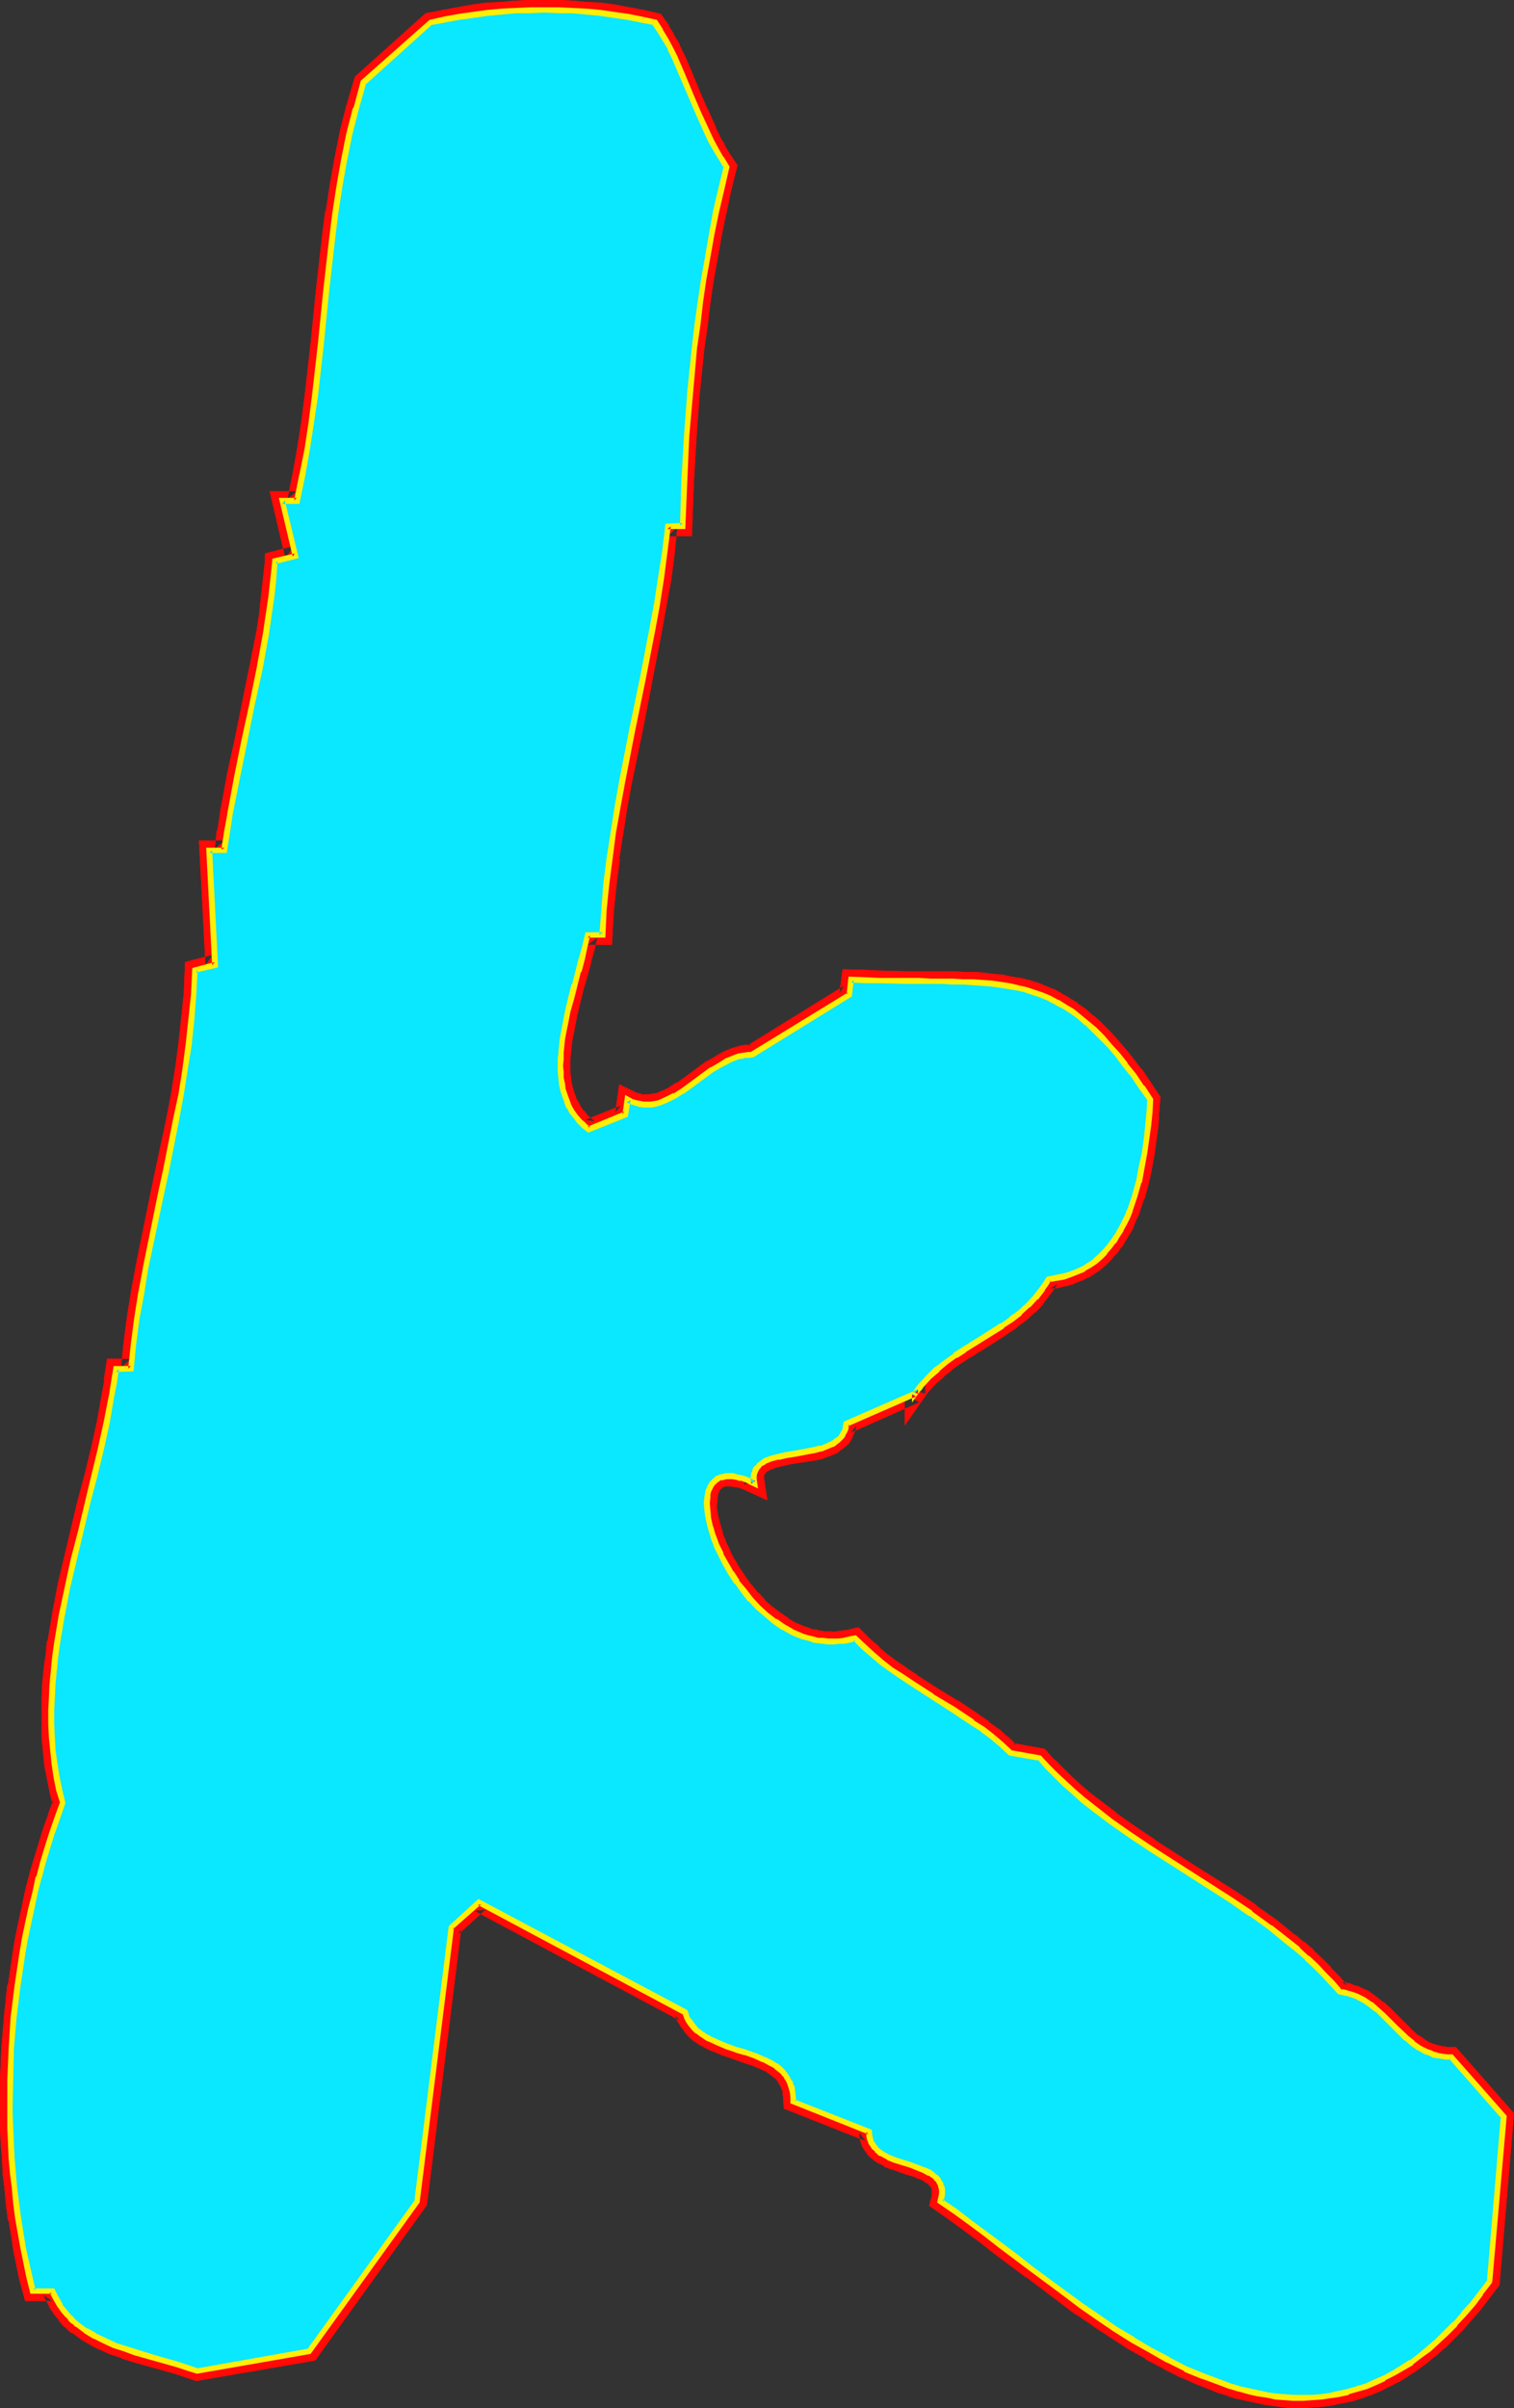
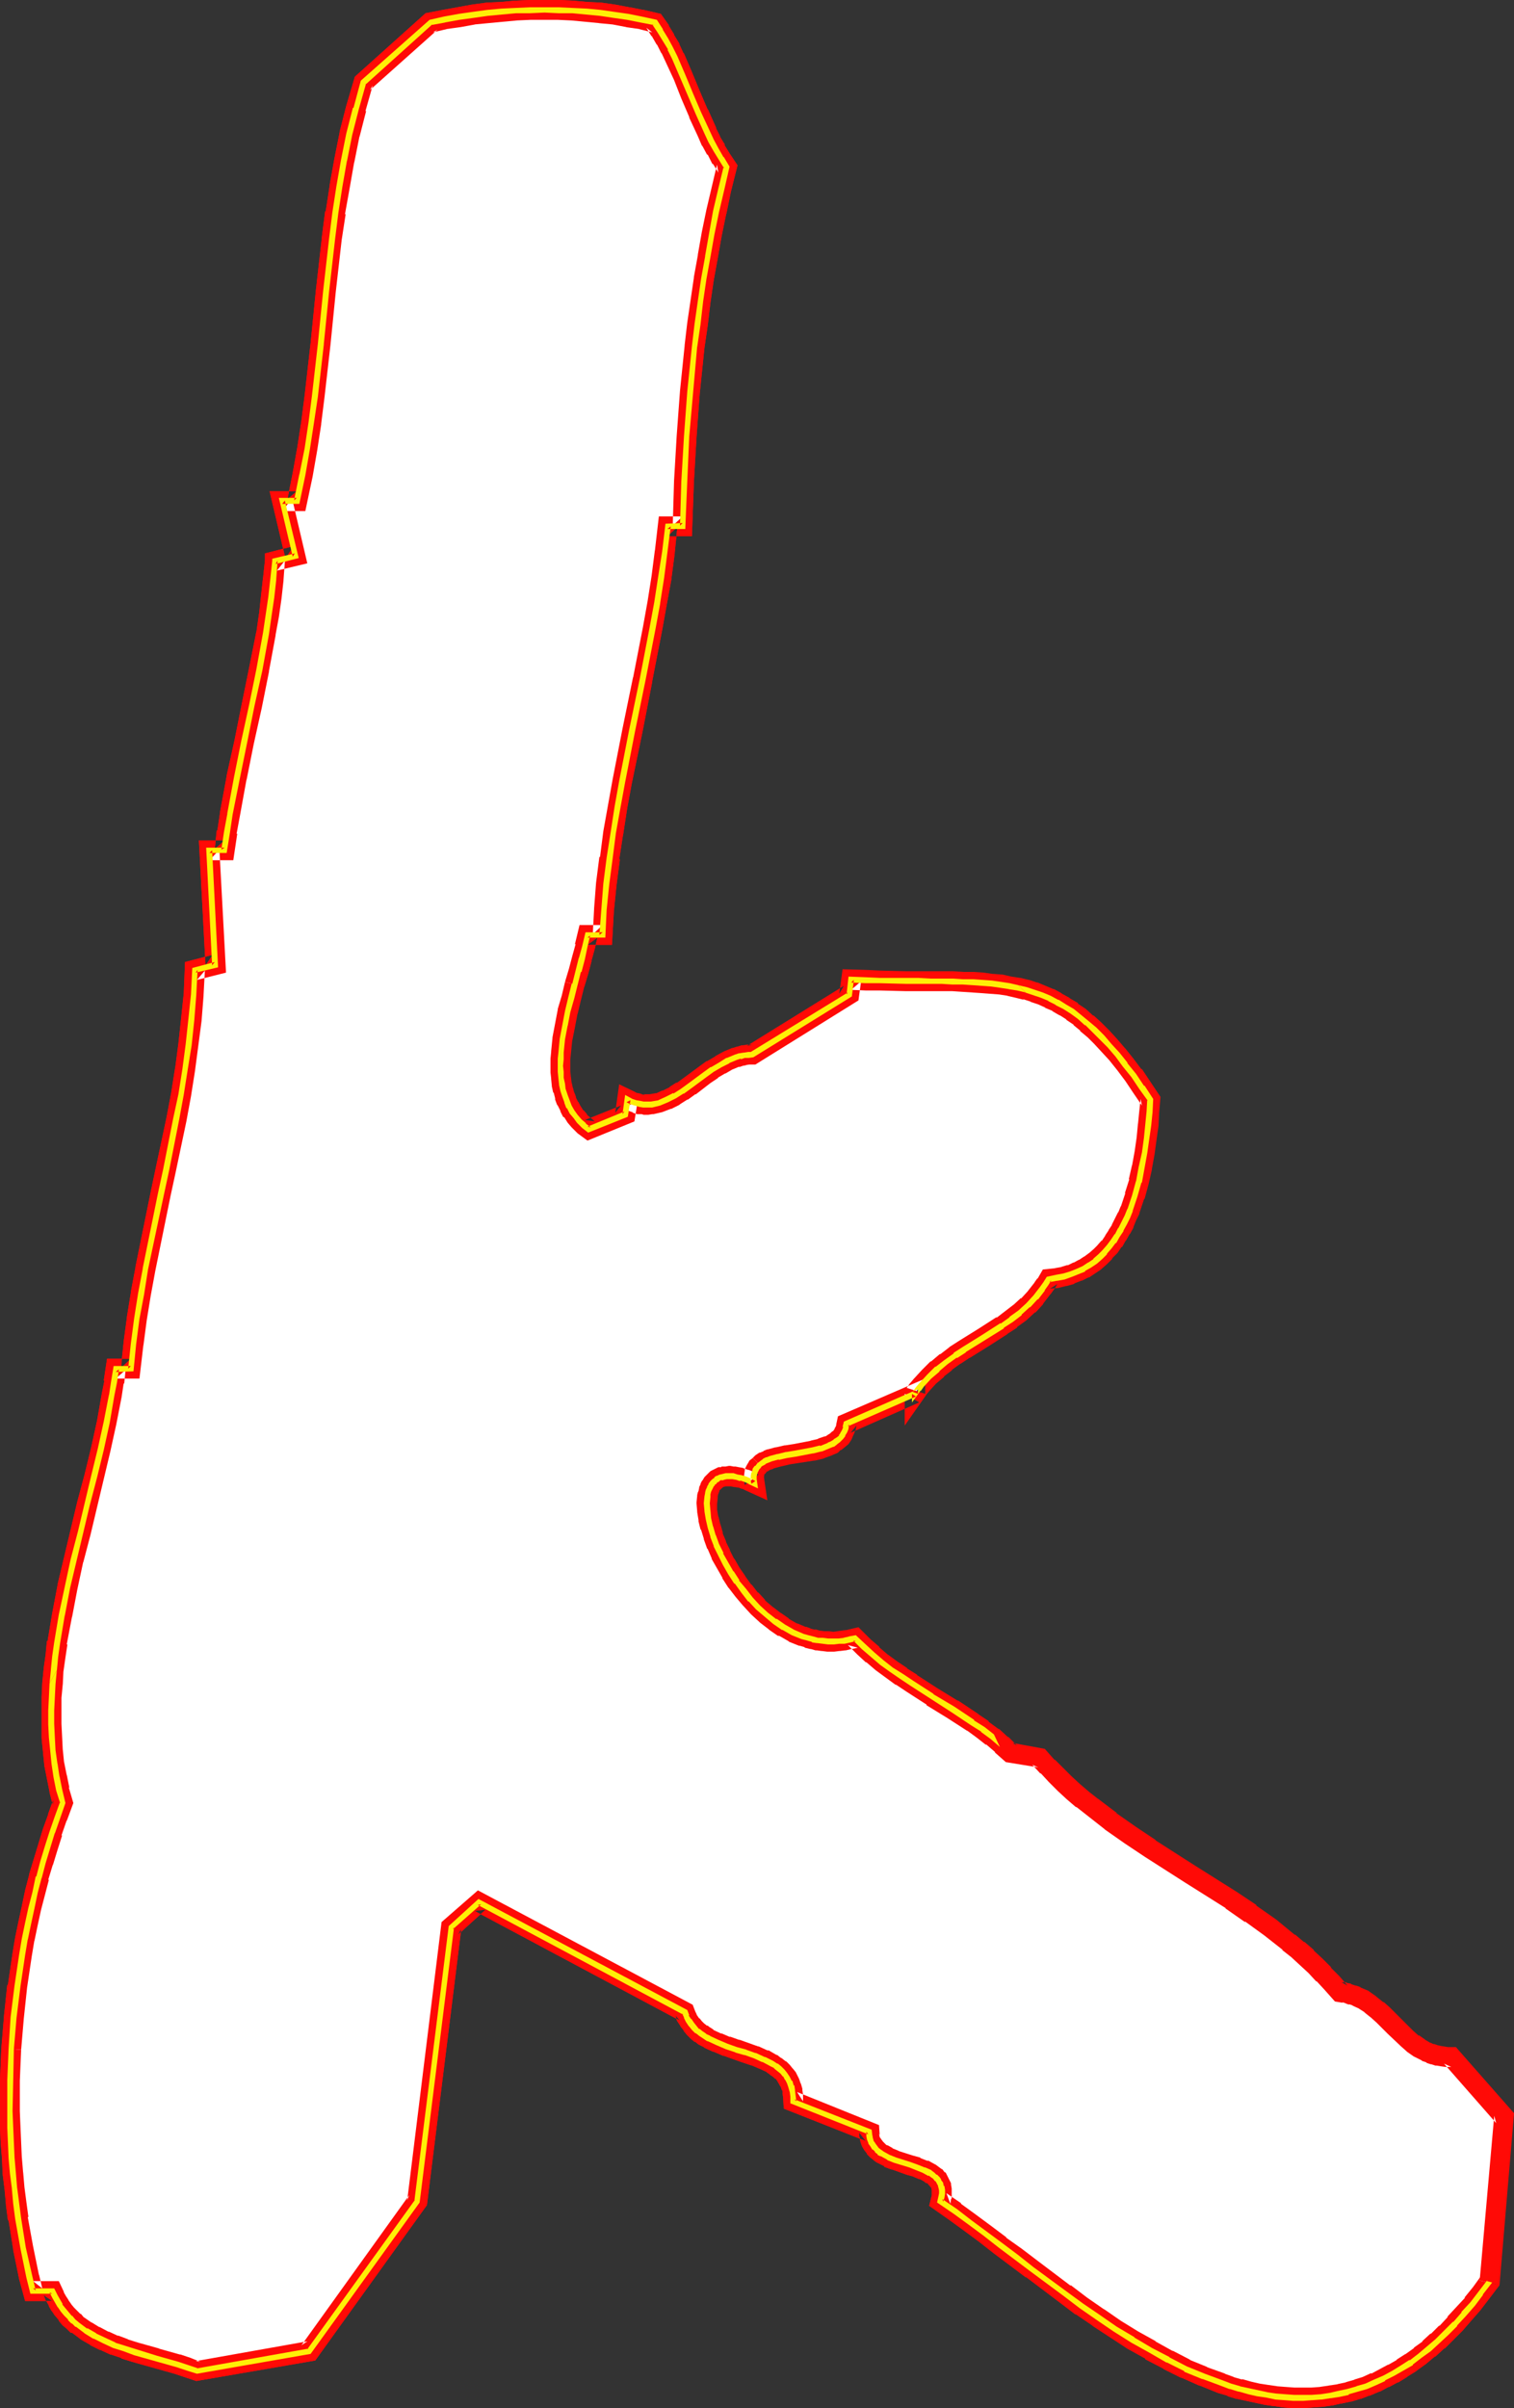
<svg xmlns="http://www.w3.org/2000/svg" xmlns:ns1="http://sodipodi.sourceforge.net/DTD/sodipodi-0.dtd" xmlns:ns2="http://www.inkscape.org/namespaces/inkscape" version="1.0" width="97.953mm" height="155.711mm" id="svg15" ns1:docname="Glow Extended K 2.wmf">
  <rect width="100%" height="100%" fill="#333333" stroke="none" />
  <ns1:namedview id="namedview15" pagecolor="#ffffff" bordercolor="#000000" borderopacity="0.25" ns2:showpageshadow="2" ns2:pageopacity="0.0" ns2:pagecheckerboard="0" ns2:deskcolor="#d1d1d1" ns2:document-units="mm" />
  <defs id="defs1">
    <pattern id="WMFhbasepattern" patternUnits="userSpaceOnUse" width="6" height="6" x="0" y="0" />
  </defs>
-   <path style="fill:#ffffff;fill-opacity:1;fill-rule:evenodd;stroke:none" d="m 364.236,557.489 -2.101,2.909 -2.101,2.747 -2.101,2.424 -2.101,2.424 -2.101,2.101 -2.262,2.101 -2.101,1.939 -2.101,1.616 -2.262,1.616 -2.101,1.454 -2.262,1.293 -2.101,1.131 -2.262,0.97 -2.262,0.97 -2.101,0.646 -2.262,0.646 -2.262,0.646 -2.101,0.323 -2.262,0.323 -2.262,0.162 h -2.101 -2.262 l -2.262,-0.162 -2.101,-0.162 -2.262,-0.323 -2.262,-0.323 -2.262,-0.485 -2.101,-0.646 -2.262,-0.646 -2.262,-0.808 -4.363,-1.616 -4.363,-1.778 -4.363,-2.262 -4.201,-2.424 -4.363,-2.424 -4.201,-2.747 -4.201,-2.747 -4.201,-2.909 -4.04,-2.909 -7.918,-5.979 -4.04,-2.909 -3.878,-2.909 -3.717,-2.909 -3.717,-2.747 -3.555,-2.585 -3.555,-2.585 0.323,-0.97 v -0.97 -0.808 l -0.162,-0.808 -0.162,-0.646 -0.323,-0.646 -0.485,-0.646 -0.485,-0.485 -0.646,-0.485 -0.646,-0.485 -1.454,-0.646 -1.616,-0.646 -1.778,-0.646 -3.555,-1.131 -1.778,-0.646 -1.454,-0.808 -0.646,-0.485 -0.646,-0.485 -0.485,-0.646 -0.485,-0.646 -0.485,-0.646 -0.162,-0.808 -0.162,-0.808 -0.162,-0.97 -18.583,-7.272 v -1.454 l -0.162,-1.131 -0.323,-1.293 -0.323,-0.97 -0.485,-0.97 -0.646,-0.808 -0.646,-0.808 -0.808,-0.646 -0.808,-0.646 -0.97,-0.646 -1.939,-0.97 -2.262,-0.97 -2.262,-0.808 -2.262,-0.646 -2.424,-0.808 -2.262,-0.97 -2.101,-0.97 -0.97,-0.485 -0.808,-0.646 -0.97,-0.646 -0.808,-0.808 -0.646,-0.808 -0.646,-0.97 -0.485,-0.97 -0.485,-1.131 -50.256,-26.824 -6.949,6.14 -8.241,66.899 -26.34,36.681 -27.471,4.848 -2.424,-0.808 -2.424,-0.808 -5.171,-1.454 -5.171,-1.454 -2.586,-0.97 -2.424,-0.808 -2.424,-1.131 -2.424,-1.131 -2.101,-1.293 -2.101,-1.454 -0.97,-0.808 -0.808,-0.808 -0.808,-0.97 -0.808,-0.97 -0.808,-1.131 -0.646,-1.131 -0.646,-1.131 -0.646,-1.293 H 8.08 L 7.11,556.52 5.656,549.41 4.525,542.138 3.878,538.583 3.555,534.867 3.232,531.15 2.909,527.433 2.586,523.555 v -3.717 l -0.162,-3.878 v -7.433 l 0.323,-7.756 0.646,-7.756 0.808,-7.595 1.131,-7.756 0.646,-3.717 0.808,-3.878 0.808,-3.717 0.97,-3.717 0.97,-3.878 0.97,-3.717 1.131,-3.555 1.131,-3.717 1.293,-3.717 1.293,-3.555 -0.808,-3.07 -0.646,-3.232 -0.646,-3.07 -0.323,-3.232 -0.162,-3.232 -0.162,-3.232 v -3.393 -3.232 l 0.162,-3.393 0.323,-3.232 0.485,-3.393 0.485,-3.232 1.131,-6.787 1.293,-6.787 1.616,-6.787 1.616,-6.787 1.616,-6.787 1.778,-6.787 1.454,-6.625 1.454,-6.625 1.293,-6.625 0.646,-3.232 0.323,-3.232 h 3.717 l 0.646,-6.14 0.808,-5.979 0.97,-6.14 1.131,-6.14 2.586,-12.119 1.131,-6.14 1.293,-5.979 2.586,-12.281 1.131,-6.14 0.97,-5.979 0.808,-6.14 0.808,-6.14 0.485,-5.979 0.323,-6.14 5.009,-1.293 -1.454,-27.955 h 3.717 l 0.485,-4.525 0.808,-4.363 1.616,-8.888 1.778,-8.726 1.939,-8.888 1.778,-8.726 1.616,-8.888 0.808,-4.363 0.485,-4.525 0.646,-4.363 0.323,-4.363 v -0.162 l 5.009,-1.131 -3.232,-13.412 h 3.555 l 1.454,-6.464 1.131,-6.302 0.97,-6.464 0.808,-6.302 1.454,-12.927 1.293,-12.766 1.454,-12.927 0.808,-6.302 1.131,-6.464 1.131,-6.302 1.293,-6.464 1.616,-6.302 1.778,-6.302 16.321,-14.705 3.555,-0.808 3.393,-0.485 3.555,-0.646 3.393,-0.323 3.555,-0.323 3.555,-0.323 3.393,-0.162 h 3.555 3.393 l 3.393,0.162 3.393,0.323 3.393,0.323 3.393,0.323 3.393,0.646 3.232,0.485 3.393,0.808 1.293,2.101 1.293,2.101 1.131,2.101 1.131,2.262 1.939,4.525 1.939,4.525 1.939,4.686 2.101,4.525 0.97,2.101 1.293,2.262 1.131,2.101 1.454,2.101 -1.293,5.333 -1.293,5.494 -1.131,5.494 -0.97,5.494 -0.97,5.494 -0.808,5.494 -0.808,5.494 -0.646,5.494 -1.131,10.988 -0.808,10.988 -0.646,10.988 -0.323,10.988 h -3.717 l -0.646,6.14 -0.808,6.302 -0.97,6.302 -1.293,6.14 -2.262,12.604 -2.586,12.443 -2.586,12.443 -0.97,6.302 -1.131,6.14 -0.808,6.302 -0.808,6.302 -0.646,6.302 -0.323,6.14 h -3.717 l -0.646,2.747 -0.808,3.07 -0.808,3.07 -0.808,3.232 -0.97,3.232 -0.808,3.393 -0.646,3.393 -0.646,3.232 -0.323,3.393 -0.162,1.616 v 1.616 1.454 l 0.162,1.454 0.162,1.616 0.323,1.454 0.485,1.293 0.485,1.454 0.485,1.293 0.808,1.131 0.808,1.293 0.97,1.131 1.131,0.97 1.131,0.97 8.888,-3.717 0.485,-3.555 1.131,0.485 0.97,0.323 0.97,0.323 0.97,0.162 h 0.97 l 0.97,-0.162 1.939,-0.323 1.778,-0.808 1.939,-0.97 1.778,-1.131 1.939,-1.131 3.717,-2.747 1.778,-1.293 1.939,-1.293 1.778,-0.97 1.939,-0.808 1.131,-0.323 0.97,-0.162 0.97,-0.162 h 1.131 l 23.593,-14.705 0.485,-3.555 h 3.555 l 3.555,0.162 h 3.232 l 3.07,0.162 h 3.07 2.909 2.747 2.586 l 2.586,0.162 2.424,0.162 h 2.424 l 2.262,0.323 2.101,0.162 2.101,0.323 2.101,0.485 2.101,0.485 1.939,0.646 1.778,0.646 1.939,0.808 1.939,0.97 1.778,0.97 1.778,1.293 1.939,1.293 1.778,1.454 1.778,1.778 1.939,1.778 1.778,2.101 1.939,2.101 1.939,2.424 1.939,2.585 2.101,2.909 2.101,3.07 -0.323,2.909 -0.323,3.232 -0.323,3.393 -0.485,3.555 -0.646,3.393 -0.808,3.555 -0.97,3.555 -1.131,3.393 -0.646,1.616 -0.808,1.616 -0.808,1.454 -0.808,1.616 -0.97,1.293 -0.97,1.454 -1.131,1.131 -1.131,1.293 -1.293,0.97 -1.293,0.97 -1.454,0.97 -1.616,0.646 -1.454,0.646 -1.778,0.646 -1.778,0.323 -1.939,0.162 -0.646,1.293 -0.808,1.131 -1.778,2.101 -1.778,1.939 -2.101,1.778 -2.101,1.616 -2.262,1.616 -4.525,2.909 -4.686,2.909 -2.262,1.454 -2.262,1.616 -2.101,1.616 -1.939,1.939 -1.778,1.939 -0.97,1.131 -0.808,1.131 v 0 l -16.644,7.272 -0.162,0.97 -0.323,0.808 -0.485,0.808 -0.485,0.808 -0.646,0.485 -0.646,0.646 -0.808,0.485 -0.808,0.323 -1.939,0.808 -1.939,0.485 -4.363,0.646 -2.101,0.485 -2.101,0.323 -1.778,0.485 -0.808,0.323 -0.808,0.323 -0.646,0.485 -0.485,0.485 -0.485,0.485 -0.485,0.646 -0.162,0.646 -0.162,0.808 v 0.97 l 0.162,0.97 -1.293,-0.646 -1.131,-0.485 -0.97,-0.323 -0.97,-0.162 -0.97,-0.162 -0.808,-0.162 -0.808,0.162 h -0.646 l -0.646,0.162 -0.646,0.323 -0.485,0.323 -0.485,0.323 -0.485,0.485 -0.323,0.646 -0.323,0.485 -0.323,0.646 -0.162,0.808 v 0.646 l -0.162,1.778 v 1.778 l 0.323,1.939 0.485,2.101 0.646,2.101 0.808,2.262 1.131,2.262 1.131,2.262 1.293,2.262 1.454,2.101 1.616,2.262 1.778,2.101 1.778,1.939 2.101,1.778 2.101,1.616 2.101,1.454 2.262,1.293 2.424,0.97 1.131,0.323 1.293,0.323 1.131,0.323 1.293,0.162 h 1.293 l 1.293,0.162 1.293,-0.162 1.293,-0.162 1.454,-0.162 1.293,-0.485 2.101,2.101 2.262,2.101 2.101,1.778 2.424,1.778 2.424,1.778 2.424,1.616 5.009,3.232 5.009,3.07 5.009,3.232 2.424,1.778 2.424,1.778 2.262,1.778 2.101,2.101 7.11,1.293 1.939,2.101 2.101,2.101 2.101,1.939 2.101,2.101 2.262,1.778 2.262,1.778 4.686,3.555 4.686,3.393 4.848,3.232 9.857,6.302 10.019,6.464 4.848,3.232 4.686,3.393 4.525,3.555 2.262,1.939 2.262,1.939 1.939,1.939 2.101,2.101 2.101,2.101 1.939,2.262 0.97,0.162 1.131,0.162 0.97,0.323 0.97,0.323 1.778,0.97 1.616,1.131 1.454,1.131 1.616,1.454 2.747,2.747 2.909,2.909 1.616,1.131 1.616,1.131 1.616,0.97 0.97,0.323 0.97,0.485 0.97,0.162 0.97,0.162 1.131,0.162 h 1.131 l 12.928,14.543 z" id="path1" />
  <path style="fill:#ff0a06;fill-opacity:1;fill-rule:evenodd;stroke:none" d="m 361.812,557.328 0.485,-1.293 -2.101,2.909 v 0 l -2.101,2.585 h 0.162 l -2.262,2.424 v 0 l -2.101,2.262 h 0.162 l -2.101,2.262 v -0.162 l -2.101,2.101 v -0.162 l -2.101,1.939 h 0.162 l -2.262,1.616 h 0.162 l -2.262,1.616 0.162,-0.162 -2.262,1.454 h 0.162 l -2.262,1.293 0.162,-0.162 -2.101,1.131 v 0 l -2.101,1.131 v -0.162 l -2.101,0.97 v 0 l -2.101,0.646 h 0.162 l -2.262,0.646 h 0.162 l -2.262,0.485 h 0.162 l -2.262,0.323 h 0.162 l -2.262,0.323 h 0.162 l -2.262,0.162 h 0.162 -2.262 0.162 -2.262 0.162 l -2.262,-0.162 v 0 l -2.101,-0.162 h 0.162 l -2.262,-0.323 v 0 l -2.101,-0.323 v 0 l -2.101,-0.485 v 0 l -2.262,-0.646 0.162,0.162 -2.262,-0.646 h 0.162 l -2.262,-0.808 h 0.162 l -4.525,-1.616 h 0.162 l -4.363,-1.778 h 0.162 l -4.363,-2.262 0.162,0.162 -4.363,-2.424 h 0.162 l -4.363,-2.424 v 0 l -4.201,-2.585 v 0 l -4.201,-2.909 0.162,0.162 -4.201,-2.909 v 0 l -4.04,-3.07 v 0.162 l -7.918,-5.979 v 0 l -4.04,-3.07 v 0 l -3.878,-2.747 h 0.162 l -3.878,-2.909 v 0 l -3.717,-2.747 -3.555,-2.585 v -0.162 l -3.555,-2.424 0.97,2.585 0.162,-1.131 0.162,-0.162 v -0.97 -1.454 l -0.162,-0.97 v -0.323 l -0.323,-0.646 -0.162,-0.323 -0.323,-0.646 -0.162,-0.323 -0.323,-0.646 -0.323,-0.162 -0.485,-0.646 -0.323,-0.162 -0.646,-0.485 v 0 l -0.646,-0.485 -0.323,-0.162 -1.454,-0.808 h -0.323 l -1.616,-0.646 -0.162,-0.162 -1.778,-0.485 v 0 l -3.555,-1.131 h 0.162 l -1.616,-0.646 h 0.162 l -1.454,-0.808 0.162,0.162 -0.646,-0.323 0.323,0.162 -0.646,-0.646 0.162,0.162 -0.485,-0.485 0.162,0.162 -0.485,-0.646 0.162,0.323 -0.323,-0.646 v 0.162 l -0.323,-0.646 0.162,0.323 -0.162,-0.808 0.162,0.323 -0.162,-2.424 -20.038,-8.08 1.454,2.262 v -1.293 -0.323 l -0.162,-1.131 v -0.323 l -0.323,-1.131 -0.162,-0.323 -0.323,-0.97 -0.162,-0.323 -0.485,-0.97 -0.162,-0.323 -0.646,-0.808 -0.162,-0.162 -0.646,-0.808 -0.162,-0.162 -0.646,-0.646 -0.323,-0.162 -0.808,-0.646 -0.323,-0.162 -0.808,-0.646 h -0.162 l -1.939,-1.131 h -0.323 l -2.101,-0.97 h -0.162 l -2.262,-0.808 v 0 l -2.262,-0.808 h -0.162 l -2.262,-0.808 0.162,0.162 -2.262,-0.97 0.162,0.162 -2.101,-0.97 h 0.162 l -0.97,-0.646 0.162,0.162 -0.808,-0.646 v 0.162 l -0.808,-0.646 0.162,0.162 -0.808,-0.808 0.162,0.162 -0.646,-0.808 v 0.162 l -0.646,-0.97 0.162,0.323 -0.485,-1.131 0.162,0.485 -0.808,-2.101 -52.518,-27.955 -8.888,7.756 -8.403,68.03 0.485,-1.293 -26.34,36.681 1.454,-0.97 -27.31,4.848 1.131,0.162 -2.424,-0.97 v 0 l -2.424,-0.808 h -0.162 l -5.171,-1.454 h 0.162 L 33.773,572.517 v 0 l -2.586,-0.808 h 0.162 l -2.586,-0.97 0.162,0.162 -2.424,-1.131 0.162,0.162 -2.424,-1.293 0.162,0.162 -2.101,-1.293 0.162,0.162 -2.101,-1.454 0.162,0.162 -0.808,-0.97 v 0.162 l -0.97,-0.97 0.162,0.162 -0.808,-0.808 v 0 l -0.808,-0.97 0.162,0.162 -0.808,-1.131 0.162,0.162 -0.646,-0.97 v 0 l -0.646,-1.131 0.162,0.162 -1.293,-2.747 H 8.08 l 2.262,1.778 -0.808,-3.393 v 0.162 l -1.454,-7.11 v 0 l -1.293,-7.11 h 0.162 l -0.485,-3.555 v 0 l -0.485,-3.717 -0.323,-3.717 v 0.162 l -0.323,-3.878 v 0.162 l -0.162,-3.717 v 0 l -0.162,-3.717 v 0 l -0.162,-3.878 v 0 -7.433 0 l 0.323,-7.595 v 0 l -4.848,-0.323 v 0 L 0,508.366 v 0.162 7.433 0.162 3.878 0 l 0.162,3.717 v 0 l 0.323,3.878 v 0 l 0.162,3.717 v 0 l 0.485,3.878 0.323,3.555 v 0.162 l 0.485,3.717 h 0.162 l 1.131,7.11 v 0.162 l 1.454,7.11 v 0 l 1.454,5.333 h 6.625 l -2.101,-1.454 0.485,1.293 0.162,0.162 0.646,1.131 v 0.162 l 0.646,1.131 0.162,0.162 0.646,0.97 0.162,0.162 0.808,0.97 v 0.162 l 0.808,0.97 0.162,0.162 0.97,0.808 v 0 l 0.97,0.97 h 0.323 l 1.939,1.454 0.162,0.162 2.262,1.293 0.162,0.162 2.262,1.131 h 0.162 l 2.424,1.131 h 0.162 l 2.424,0.808 0.162,0.162 2.586,0.808 v 0 l 5.171,1.454 v 0 l 5.171,1.454 v 0 l 2.424,0.808 v 0 l 2.909,0.97 29.087,-5.009 27.31,-37.974 8.403,-67.545 -0.808,1.454 6.787,-6.14 -2.747,0.323 50.256,26.824 -1.131,-1.293 0.323,1.131 0.162,0.323 0.646,0.97 0.162,0.323 0.646,0.808 0.162,0.323 0.646,0.808 0.162,0.162 0.808,0.808 0.162,0.162 0.808,0.646 h 0.162 l 0.808,0.646 0.323,0.162 0.97,0.485 0.162,0.162 2.101,0.97 h 0.162 l 2.262,0.97 h 0.162 l 2.262,0.808 v 0 l 2.262,0.808 v 0 l 2.424,0.808 -0.323,-0.162 2.262,0.97 -0.323,-0.162 2.101,0.97 h -0.162 l 0.97,0.646 -0.323,-0.162 0.97,0.646 -0.323,-0.323 0.808,0.808 v -0.162 l 0.646,0.808 -0.162,-0.162 0.485,0.808 -0.162,-0.323 0.485,0.97 v -0.323 l 0.323,1.131 v -0.323 l 0.323,1.131 -0.162,-0.323 0.162,1.293 v -0.162 l 0.162,2.909 20.038,7.918 -1.616,-2.101 v 0.97 l 0.162,0.323 0.162,0.97 0.323,0.97 0.162,0.323 0.485,0.808 0.646,0.808 v 0.162 l 0.646,0.646 0.162,0.162 0.646,0.485 0.162,0.162 0.646,0.485 0.323,0.162 1.616,0.808 v 0.162 l 1.778,0.646 h 0.162 l 3.555,1.293 v 0 l 1.778,0.485 h -0.162 l 1.616,0.646 -0.162,-0.162 1.454,0.808 -0.323,-0.162 0.646,0.485 v -0.162 l 0.646,0.485 -0.323,-0.162 0.485,0.485 -0.162,-0.323 0.323,0.646 -0.162,-0.323 0.485,0.646 -0.162,-0.323 0.162,0.646 v -0.323 0.808 -0.485 0.808 -0.162 0.808 -0.162 l -0.646,2.585 4.848,3.393 v 0 l 3.555,2.585 3.717,2.747 v 0 l 3.717,2.909 v 0 l 3.878,2.909 v 0 l 3.878,2.909 h 0.162 l 7.918,5.979 v 0 l 4.04,3.07 h 0.162 l 4.04,2.747 0.162,0.162 4.201,2.747 v 0 l 4.201,2.747 v 0 l 4.363,2.424 v 0.162 l 4.363,2.262 0.162,0.162 4.201,2.101 h 0.162 l 4.363,1.939 h 0.162 l 4.363,1.778 v 0 l 2.262,0.646 0.162,0.162 2.101,0.646 h 0.162 l 2.262,0.485 v 0 l 2.262,0.485 v 0 l 2.262,0.485 v 0 l 2.262,0.323 h 0.162 l 2.262,0.323 v 0 l 2.262,0.162 h 0.162 2.262 v 0 l 2.262,-0.162 v 0 l 2.262,-0.162 h 0.162 l 2.262,-0.323 h 0.162 l 2.101,-0.485 h 0.162 l 2.262,-0.485 h 0.162 l 2.101,-0.646 h 0.162 l 2.101,-0.808 h 0.162 l 2.262,-0.97 h 0.162 l 2.101,-1.131 h 0.162 l 2.101,-1.131 h 0.162 l 2.101,-1.293 0.162,-0.162 2.101,-1.293 0.162,-0.162 2.262,-1.616 v 0 l 2.101,-1.778 h 0.162 l 2.101,-1.939 h 0.162 l 2.101,-2.101 v 0 l 2.262,-2.262 v 0 l 2.101,-2.424 v 0 l 2.262,-2.585 v 0 l 2.101,-2.747 v 0 l 2.586,-3.393 z" id="path2" />
  <path style="fill:#ff0a06;fill-opacity:1;fill-rule:evenodd;stroke:none" d="m 5.171,500.932 0.646,-7.595 v 0 l 0.808,-7.595 v 0 l 1.131,-7.595 v 0 l 0.646,-3.878 v 0.162 l 0.808,-3.878 0.808,-3.717 v 0 l 0.97,-3.717 v 0 l 0.97,-3.717 h -0.162 l 1.131,-3.717 v 0.162 l 1.131,-3.717 v 0 l 1.131,-3.555 h -0.162 l 1.293,-3.717 v 0.162 l 1.616,-4.363 -1.131,-3.878 0.162,0.162 -0.646,-3.232 v 0.162 l -0.646,-3.232 v 0.162 l -0.323,-3.232 v 0.162 l -0.162,-3.232 v 0 l -0.162,-3.232 v 0.162 -3.393 0.162 -3.393 0.162 l 0.323,-3.393 v 0.162 l 0.162,-3.393 v 0.162 l 0.485,-3.393 v 0 l 0.485,-3.232 h -0.162 l 1.293,-6.787 v 0.162 l 1.293,-6.787 v 0 l 1.454,-6.787 v 0.162 l 1.778,-6.787 1.616,-6.787 1.616,-6.787 v 0 l 1.616,-6.787 v 0 l 1.454,-6.625 v 0 l 1.293,-6.625 v 0 l 0.485,-3.232 0.162,-0.162 0.323,-3.232 -2.424,2.101 h 5.817 l 0.97,-8.241 v 0.162 l 0.808,-6.14 v 0 l 0.97,-5.979 v 0 l 1.131,-6.14 v 0 l 3.717,-18.26 1.293,-5.979 2.586,-12.281 v 0 l 1.131,-6.14 v 0 l 0.97,-6.14 v 0 l 0.808,-6.14 v 0 l 0.808,-6.14 v 0 l 0.485,-6.14 v -0.162 l 0.323,-5.979 -1.939,2.262 7.11,-1.778 -1.616,-30.056 -2.424,2.585 h 5.817 l 0.97,-6.464 h -0.162 l 0.808,-4.363 v 0 l 1.616,-8.888 v 0.162 l 1.778,-8.888 1.939,-8.726 1.778,-8.888 v -0.162 l 1.616,-8.726 v -0.162 l 0.808,-4.363 v 0 l 0.646,-4.525 v 0 l 0.485,-4.363 v -0.162 l 0.323,-4.363 v -0.323 l -1.939,2.424 7.433,-1.778 -3.717,-15.836 -2.424,3.07 h 5.656 l 1.778,-8.403 v 0 l 1.131,-6.464 v 0 l 0.97,-6.302 v -0.162 l 0.808,-6.464 v 0 l 1.454,-12.766 1.293,-12.927 1.454,-12.766 v 0 l 0.97,-6.302 h -0.162 l 1.131,-6.302 v 0 l 1.131,-6.464 v 0.162 l 1.293,-6.464 v 0.162 l 1.616,-6.302 h -0.162 l 1.778,-6.302 -0.646,1.131 16.483,-14.705 -1.131,0.646 3.393,-0.808 h -0.162 l 3.555,-0.485 3.555,-0.646 h -0.162 l 3.393,-0.323 v 0 l 3.393,-0.323 3.555,-0.323 h -0.162 l 3.555,-0.162 h -0.162 3.555 -0.162 3.555 -0.162 l 3.393,0.162 v 0 l 3.393,0.323 3.393,0.323 h -0.162 l 3.393,0.323 v 0 l 3.393,0.646 h -0.162 l 3.393,0.485 h -0.162 l 3.232,0.808 -1.454,-1.131 1.293,2.101 V 8.726 l 1.293,2.262 v -0.162 l 1.131,2.262 v -0.162 l 0.97,2.101 v 0 l 2.101,4.525 v 0 l 1.778,4.525 1.939,4.525 v 0.162 l 2.101,4.525 v 0 l 0.97,2.262 0.162,0.162 1.131,2.101 h 0.162 l 1.131,2.262 h 0.162 l 1.293,2.101 -0.323,-1.939 -1.293,5.494 -1.293,5.494 v 0 l -1.131,5.494 v 0 l -0.97,5.494 v 0.162 l -0.97,5.333 v 0.162 l -0.808,5.494 v 0 l -0.808,5.494 v 0 l -0.646,5.494 v 0.162 l -1.131,10.988 v 0 l -0.808,10.988 v 0 l -0.646,10.988 v 0 l -0.323,10.988 2.424,-2.262 h -5.817 l -0.97,8.403 v -0.162 l -0.808,6.302 v 0 l -0.97,6.14 v 0 l -1.131,6.302 -2.424,12.443 v -0.162 l -2.586,12.604 -2.424,12.443 v 0 l -1.131,6.302 v 0 l -1.131,6.302 v 0 l -0.808,6.302 h -0.162 l -0.808,6.302 v 0 l -0.485,6.302 v 0.162 l -0.323,6.14 2.424,-2.262 h -5.656 l -1.131,4.686 h 0.162 l -0.808,2.909 v 0 l -0.808,3.07 -0.97,3.232 v 0 l 4.686,1.293 v 0 l 0.97,-3.232 0.808,-3.07 v -0.162 l 0.808,-2.909 v 0 l 0.646,-2.747 -2.424,1.778 h 5.979 l 0.485,-8.564 v 0.162 l 0.646,-6.302 v 0 l 0.808,-6.14 h -0.162 l 0.97,-6.302 v 0.162 l 0.97,-6.302 v 0 l 1.131,-6.14 v 0 l 2.586,-12.443 2.424,-12.443 v -0.162 l 2.424,-12.443 1.131,-6.302 v 0 l 1.131,-6.14 v -0.162 l 0.808,-6.14 v -0.162 l 0.646,-6.302 -2.424,2.262 h 5.979 l 0.485,-13.25 v 0 l 0.646,-10.988 v 0 l 0.808,-10.988 v 0.162 l 1.131,-10.988 v 0 l 0.808,-5.494 v 0 l 0.646,-5.494 v 0 l 0.808,-5.494 v 0 l 0.97,-5.333 v 0 l 0.97,-5.494 v 0 l 1.131,-5.494 v 0.162 l 1.131,-5.494 1.616,-6.464 -1.939,-2.909 v 0 l -1.293,-2.101 h 0.162 l -1.293,-2.101 0.162,0.162 -1.131,-2.262 0.162,0.162 -2.101,-4.686 v 0.162 l -1.939,-4.525 -1.939,-4.686 v 0 l -1.939,-4.525 -0.162,-0.162 -0.97,-2.101 V 10.665 L 164.827,8.564 V 8.403 L 163.534,6.302 V 6.14 l -1.939,-2.747 -4.201,-0.97 h -0.162 l -3.232,-0.646 h -0.162 l -3.393,-0.646 v 0 l -3.393,-0.485 v 0 l -3.393,-0.162 -3.555,-0.323 v 0 L 136.71,0 h -0.162 -3.393 -0.162 -3.393 -0.162 l -3.393,0.162 h -0.162 l -3.393,0.323 -3.555,0.162 v 0 l -3.555,0.485 v 0 l -3.555,0.646 -3.555,0.646 v 0 L 104.067,3.232 86.777,18.745 84.676,25.855 v 0 l -1.616,6.302 v 0.162 l -1.293,6.464 v 0 l -1.131,6.302 v 0.162 l -0.97,6.302 -0.162,0.162 -0.808,6.302 v 0.162 L 77.243,70.939 75.95,83.866 74.495,96.631 v 0 l -0.808,6.302 v 0 l -0.97,6.302 v 0 l -1.131,6.302 v 0 l -1.293,6.464 2.262,-1.939 h -6.625 l 3.878,16.482 1.939,-3.07 -6.949,1.778 v 1.939 -0.323 l -0.485,4.525 v -0.162 l -0.485,4.363 v 0 l -0.485,4.525 v -0.162 l -0.646,4.525 v -0.162 l -1.778,8.888 v 0 l -1.778,8.726 -1.778,8.888 -1.939,8.726 v 0.162 l -1.616,8.726 v 0.162 l -0.646,4.363 h -0.162 l -0.485,4.525 2.424,-2.101 H 48.64 l 1.616,30.541 1.778,-2.585 -6.787,1.778 -0.323,7.918 v -0.162 l -0.646,6.14 v 0 l -0.646,5.979 v 0 l -0.808,6.14 v -0.162 l -0.97,6.14 v 0 l -1.131,5.979 v 0 l -2.586,12.119 -1.293,6.14 -3.717,18.26 v 0.162 l -1.131,5.979 v 0.162 l -0.97,5.979 v 0.162 l -0.808,5.979 v 0.162 l -0.646,6.14 2.424,-2.262 h -5.817 l -0.808,5.332 h 0.162 l -0.646,3.232 v 0 l -1.131,6.464 v 0 l -1.454,6.625 v 0 l -1.616,6.625 v 0 l -1.778,6.625 -1.616,6.787 -1.616,6.787 v 0 l -1.616,6.787 v 0.162 l -1.293,6.787 v 0 l -1.131,6.787 H 11.473 l -0.323,3.393 v 0 l -0.485,3.393 v 0.162 l -0.323,3.232 v 0 l -0.162,3.393 v 0.162 3.232 0 3.393 0 3.393 0 l 0.323,3.232 v 0 l 0.323,3.232 v 0.162 l 0.646,3.232 v 0 l 0.646,3.232 v 0.162 l 0.808,3.07 0.162,-1.454 -1.293,3.555 v 0.162 l -1.293,3.555 v 0 l -1.131,3.717 v 0 l -1.131,3.717 v 0 l -1.131,3.717 v 0.162 l -0.97,3.717 v 0 l -0.808,3.878 v 0 l -0.808,3.717 -0.808,3.878 v 0 l -0.646,3.878 v 0 l -1.131,7.756 H 1.778 l -0.808,7.595 v 0.162 l -0.646,7.756 z" id="path3" />
-   <path style="fill:#ff0a06;fill-opacity:1;fill-rule:evenodd;stroke:none" d="m 138.164,239.963 -0.808,3.393 v 0 l -0.97,3.232 v 0.162 l -0.646,3.393 v 0 l -0.646,3.393 v 0.162 l -0.323,3.232 v 0.162 l -0.162,1.616 v 0 1.616 0.162 1.616 0 l 0.162,1.454 v 0.162 l 0.162,1.616 v 0.162 l 0.323,1.454 0.162,0.162 0.323,1.293 v 0.323 l 0.485,1.293 0.162,0.162 0.646,1.293 v 0.162 l 0.646,1.293 0.323,0.162 0.808,1.293 v 0 l 0.97,1.131 0.162,0.162 1.131,1.131 0.162,0.162 2.424,1.778 11.473,-4.686 0.808,-5.009 -3.555,1.778 0.97,0.646 h 0.323 l 0.97,0.323 0.162,0.162 0.97,0.323 h 0.162 0.97 l 0.485,0.162 h 1.131 l 0.97,-0.162 h 0.323 l 2.101,-0.485 2.101,-0.808 h 0.162 l 1.939,-0.97 0.162,-0.162 1.778,-1.131 h 0.162 l 1.778,-1.293 h 0.162 l 3.555,-2.747 v 0 l 1.939,-1.293 h -0.162 l 1.939,-1.131 -0.162,0.162 1.939,-1.131 -0.323,0.162 1.939,-0.808 -0.162,0.162 0.97,-0.323 h -0.162 l 1.131,-0.162 h -0.485 l 1.131,-0.162 h -0.162 1.616 l 25.209,-15.674 0.646,-4.686 -2.424,2.101 3.555,0.162 h 3.393 l 6.464,0.162 h 3.07 v 0 h 2.747 2.909 v 0 h 2.586 v 0 l 2.424,0.162 2.586,0.162 h -0.162 l 2.424,0.162 v 0 l 2.101,0.162 v 0 l 2.101,0.162 v 0 l 2.101,0.323 h -0.162 l 2.101,0.485 v 0 l 1.939,0.485 -0.162,-0.162 1.939,0.646 h -0.162 l 1.939,0.646 v 0 l 1.778,0.808 h -0.162 l 1.939,0.808 h -0.162 l 1.939,1.131 -0.162,-0.162 1.778,1.131 h -0.162 l 1.939,1.293 h -0.162 l 1.778,1.454 h -0.162 l 1.939,1.616 -0.162,-0.162 1.939,1.939 -0.162,-0.162 1.939,2.101 v 0 l 1.939,2.101 -0.162,-0.162 1.939,2.424 v 0 l 1.939,2.585 v 0 l 1.939,2.909 v 0 l 2.101,3.07 -0.323,-1.616 -0.323,2.909 v 0 l -0.323,3.232 v -0.162 l -0.323,3.393 v 0 l -0.485,3.393 v 0 l -0.646,3.555 v -0.162 l -0.808,3.555 0.162,-0.162 -1.131,3.555 0.162,-0.162 -1.131,3.393 v -0.162 l -0.646,1.616 v -0.162 l -0.808,1.616 v 0 l -0.808,1.616 0.162,-0.162 -0.97,1.454 0.162,-0.162 -0.97,1.454 0.162,-0.162 -0.97,1.454 v -0.162 l -1.131,1.293 0.162,-0.162 -1.131,1.131 0.162,-0.162 -1.293,1.131 0.162,-0.162 -1.293,0.97 0.162,-0.162 -1.454,0.97 0.162,-0.162 -1.454,0.808 0.162,-0.162 -1.616,0.808 0.162,-0.162 -1.616,0.485 h 0.162 l -1.778,0.323 h 0.162 l -3.07,0.323 -1.293,2.262 v -0.162 l -0.808,1.131 0.162,-0.162 -1.778,2.262 0.162,-0.162 -1.778,1.939 v -0.162 l -1.939,1.778 0.162,-0.162 -2.101,1.616 v 0 l -2.101,1.616 v -0.162 l -4.525,2.909 v 0 l -4.686,2.909 v 0 l -2.262,1.454 -0.162,0.162 -2.101,1.616 h -0.162 l -2.101,1.778 h -0.162 l -1.939,1.939 -0.162,0.162 -1.778,1.939 -0.162,0.162 -0.808,0.97 -0.162,0.162 -0.808,1.131 4.525,1.454 v -3.717 l -21.331,9.211 -0.485,2.262 0.162,-0.323 -0.323,0.808 v -0.162 l -0.323,0.808 0.162,-0.323 -0.485,0.646 0.323,-0.323 -0.646,0.485 0.162,-0.162 -0.646,0.646 0.162,-0.162 -0.808,0.485 0.323,-0.162 -0.808,0.485 0.162,-0.162 -1.939,0.646 h 0.323 l -2.101,0.485 h 0.162 l -4.201,0.808 -2.101,0.323 h -0.162 l -2.101,0.485 h -0.162 l -1.778,0.485 h -0.162 l -0.808,0.323 -0.162,0.162 -0.808,0.323 h -0.162 l -0.97,0.646 -0.646,0.646 3.393,3.393 -0.162,0.162 0.485,-0.485 -0.323,0.323 0.646,-0.323 h -0.162 l 0.808,-0.323 -0.323,0.162 0.808,-0.323 h -0.162 l 1.778,-0.485 v 0 l 2.101,-0.485 h -0.162 l 2.101,-0.323 4.201,-0.646 h 0.162 l 2.101,-0.485 0.323,-0.162 1.778,-0.646 0.323,-0.162 0.808,-0.323 0.323,-0.162 0.646,-0.646 h 0.162 l 0.808,-0.646 v 0 l 0.97,-0.808 0.646,-0.97 0.162,-0.323 0.323,-0.808 0.162,-0.323 0.323,-0.808 0.162,-0.323 0.162,-0.97 -1.454,1.778 16.806,-7.433 -3.555,-2.101 v 7.756 l 5.333,-7.595 -0.162,0.162 0.808,-0.97 v 0 l 1.778,-1.939 -0.162,0.162 2.101,-1.778 h -0.162 l 2.101,-1.616 h -0.162 l 2.262,-1.616 -0.162,0.162 2.424,-1.616 -0.162,0.162 4.686,-2.909 v 0 l 4.525,-2.909 0.162,-0.162 2.262,-1.454 v -0.162 l 2.262,-1.616 0.162,-0.162 1.939,-1.778 h 0.162 l 1.778,-1.939 0.162,-0.323 1.616,-2.101 0.162,-0.162 0.808,-1.131 0.162,-0.162 0.646,-1.131 -1.778,1.131 1.778,-0.162 h 0.162 l 1.939,-0.485 h 0.162 l 1.778,-0.485 0.162,-0.162 1.616,-0.646 h 0.162 l 1.616,-0.808 h 0.162 l 1.454,-0.97 v 0 l 1.454,-0.97 0.162,-0.162 1.293,-1.131 0.162,-0.162 1.131,-1.131 v -0.162 l 1.131,-1.131 0.162,-0.162 0.97,-1.454 h 0.162 l 0.808,-1.454 0.162,-0.162 0.808,-1.454 0.162,-0.162 0.808,-1.454 v -0.162 l 0.646,-1.616 v 0 l 0.808,-1.616 v -0.162 l 1.131,-3.393 0.162,-0.162 0.97,-3.555 v 0 l 0.808,-3.555 v -0.162 l 0.646,-3.555 v 0 l 0.485,-3.555 v 0 l 0.485,-3.393 v 0 l 0.162,-3.232 v 0 l 0.323,-3.878 -2.586,-3.878 v 0 l -1.939,-2.909 h -0.162 l -1.939,-2.585 v 0 l -1.939,-2.424 -0.162,-0.162 -1.939,-2.262 v 0 l -1.778,-1.939 -0.162,-0.162 -1.778,-1.778 -0.162,-0.162 -1.778,-1.616 h -0.162 l -1.778,-1.616 v 0 l -1.939,-1.293 v -0.162 l -1.939,-1.131 -0.162,-0.162 -1.778,-0.97 -0.162,-0.162 -1.778,-0.97 h -0.162 l -1.939,-0.808 v 0 l -1.939,-0.808 h -0.162 l -1.939,-0.646 h -0.162 l -1.939,-0.485 h -0.162 l -2.101,-0.323 v 0 l -2.101,-0.485 h -0.162 l -2.101,-0.162 h -0.162 l -2.262,-0.323 v 0 l -2.424,-0.162 v 0 h -2.424 l -2.586,-0.162 v 0 h -2.747 v 0 h -2.747 v 0 h -2.909 v 0 h -3.07 0.162 l -6.464,-0.162 -3.393,-0.162 -5.817,-0.162 -0.808,5.979 1.131,-1.939 -23.754,14.705 1.293,-0.323 h -0.97 -0.162 l -1.131,0.162 h -0.323 l -0.97,0.323 h -0.162 l -0.97,0.323 h -0.162 l -1.939,0.808 -0.323,0.162 -1.778,0.97 -0.162,0.162 -1.939,1.131 h -0.162 l -1.778,1.293 v 0 l -3.717,2.747 v 0 l -1.778,1.293 v -0.162 l -1.778,1.131 h 0.162 l -1.939,0.97 0.162,-0.162 -1.778,0.808 0.485,-0.162 -1.939,0.323 h 0.323 -0.97 0.162 -0.97 l 0.323,0.162 -0.97,-0.162 h 0.323 l -1.131,-0.323 0.323,0.162 -0.97,-0.323 h 0.162 l -4.04,-1.939 -0.97,6.948 1.454,-1.778 -8.888,3.555 2.424,0.323 -1.131,-0.97 0.162,0.162 -1.131,-0.97 0.323,0.162 -0.97,-1.131 v 0.162 l -0.808,-1.293 0.162,0.323 -0.646,-1.293 v 0.162 l -0.646,-1.293 0.162,0.162 -0.485,-1.293 v 0.162 l -0.323,-1.293 v 0.162 l -0.323,-1.454 v 0.162 l -0.162,-1.454 v 0.162 l -0.162,-1.616 v 0.162 -1.616 0.162 -1.616 0.162 l 0.162,-1.616 v 0 l 0.323,-3.232 v 0.162 l 0.646,-3.232 v 0 l 0.646,-3.393 v 0.162 l 0.808,-3.393 v 0 l 0.808,-3.232 z" id="path4" />
-   <path style="fill:#ff0a06;fill-opacity:1;fill-rule:evenodd;stroke:none" d="m 184.057,356.308 -0.162,0.162 -0.646,0.485 -0.162,0.323 -0.485,0.808 -0.485,0.97 v 0.323 l -0.162,1.131 v 1.131 0.323 l 0.162,0.97 3.393,-2.585 -1.293,-0.646 v 0 l -1.131,-0.485 h -0.162 l -0.97,-0.323 -0.323,-0.162 -0.97,-0.162 v 0 l -0.808,-0.162 h -0.485 l -0.808,-0.162 h -0.323 l -0.808,0.162 h -0.162 -0.808 l -0.162,0.162 H 175.654 l -0.323,0.162 -0.646,0.323 -0.323,0.162 -0.646,0.323 -0.323,0.323 -0.323,0.323 -0.162,0.162 -0.646,0.646 -0.485,0.808 -0.162,0.162 -0.323,0.646 v 0.162 l -0.323,0.646 v 0.162 l -0.162,0.808 -0.162,0.323 -0.162,0.646 v 0.162 l -0.162,1.616 v 0.323 l 0.162,1.939 v 0.162 l 0.323,1.939 v 0.323 l 0.485,1.939 0.162,0.162 0.646,2.101 v 0.162 l 0.808,2.262 0.162,0.162 0.97,2.262 v 0.162 l 1.293,2.262 v 0 l 1.293,2.262 v 0.162 l 1.454,2.262 0.162,0.162 1.616,2.101 v 0 l 1.778,2.101 0.162,0.162 1.778,1.939 0.162,0.162 1.939,1.778 0.162,0.162 2.101,1.616 0.162,0.162 2.101,1.454 h 0.323 l 2.262,1.293 0.162,0.162 2.424,0.97 h 0.162 l 1.131,0.323 0.162,0.162 1.293,0.323 h 0.162 l 1.131,0.323 h 0.323 l 1.131,0.162 h 0.162 l 1.293,0.162 h 0.162 1.293 0.162 l 1.293,-0.162 h 0.162 l 1.293,-0.162 h 0.162 l 1.293,-0.323 h 0.162 l 1.454,-0.323 -2.424,-0.646 2.101,2.101 0.162,0.162 2.101,1.939 h 0.162 l 2.262,1.939 v 0 l 2.424,1.778 v 0 l 2.424,1.778 h 0.162 l 2.424,1.616 v 0 l 5.009,3.232 v 0.162 l 5.009,3.07 v 0 l 5.009,3.232 -0.162,-0.162 2.424,1.778 v 0 l 2.262,1.778 v -0.162 l 2.262,1.939 h -0.162 l 2.747,2.424 7.918,1.293 -1.454,-0.646 1.939,2.101 h 0.162 l 1.939,2.101 0.162,0.162 1.939,1.939 0.162,0.162 2.101,1.939 v 0 l 2.262,1.939 h 0.162 l 2.262,1.778 v 0 l 4.525,3.555 0.162,0.162 4.848,3.393 v 0 l 4.848,3.232 v 0 l 9.857,6.302 10.019,6.302 h -0.162 l 4.848,3.393 v -0.162 l 4.686,3.393 v 0 l 4.525,3.555 h -0.162 l 2.262,1.778 v 0 l 2.101,1.939 v 0 l 2.101,1.939 v 0 l 1.939,2.101 v -0.162 l 1.939,2.101 v 0 l 2.586,2.909 1.939,0.323 -0.162,-0.162 0.97,0.323 h -0.162 l 0.97,0.323 -0.162,-0.162 0.97,0.323 h -0.162 l 1.778,0.808 -0.323,-0.162 1.778,1.131 -0.323,-0.162 1.616,1.293 -0.162,-0.162 1.616,1.454 -0.162,-0.162 2.909,2.909 v 0 l 2.909,2.747 0.162,0.162 1.454,1.293 0.162,0.162 1.616,1.131 0.323,0.162 1.616,0.808 0.162,0.162 0.97,0.323 0.162,0.162 0.97,0.323 h 0.162 l 0.97,0.323 h 0.323 l 0.97,0.162 v 0 l 1.131,0.162 h 1.454 l -1.778,-0.808 12.766,14.543 -0.485,-1.778 -3.555,40.236 4.848,1.131 3.555,-42.014 -14.22,-16.159 h -2.262 0.323 l -0.97,-0.162 v 0 l -1.131,-0.162 h 0.323 l -0.97,-0.162 h 0.162 l -0.97,-0.323 0.162,0.162 -0.97,-0.485 0.162,0.162 -1.616,-0.97 0.323,0.162 -1.616,-1.131 v 0.162 l -1.454,-1.293 0.162,0.162 -2.909,-2.909 v 0 l -2.747,-2.747 -0.162,-0.162 -1.454,-1.293 h -0.162 l -1.616,-1.293 -0.162,-0.162 -1.616,-1.131 -0.162,-0.162 -1.939,-0.808 -0.162,-0.162 -0.97,-0.323 h -0.162 l -0.97,-0.323 -0.162,-0.162 -0.97,-0.162 -0.162,-0.162 h -1.131 l 1.454,0.808 -1.939,-2.262 v 0 l -2.101,-2.101 v -0.162 l -2.101,-2.101 v 0 l -2.101,-1.939 v -0.162 l -2.262,-1.939 h -0.162 l -2.101,-1.778 h -0.162 l -4.525,-3.717 v 0 l -4.848,-3.393 v -0.162 l -4.848,-3.232 v 0 l -10.019,-6.302 -9.857,-6.302 h 0.162 l -4.848,-3.232 v 0 l -4.848,-3.393 h 0.162 l -4.686,-3.555 0.162,0.162 -2.262,-1.778 v 0 l -2.262,-1.939 v 0 l -2.101,-1.939 0.162,0.162 -2.101,-2.101 v 0 l -2.101,-2.101 v 0.162 l -2.424,-2.747 -7.918,-1.454 1.131,0.646 -2.101,-2.101 h -0.162 l -2.101,-1.939 h -0.162 l -2.424,-1.778 v -0.162 l -2.424,-1.616 -0.162,-0.162 -4.848,-3.232 h -0.162 l -5.009,-3.07 v 0 l -5.009,-3.232 h 0.162 l -2.586,-1.616 h 0.162 l -2.424,-1.616 v 0 l -2.424,-1.778 0.162,0.162 -2.262,-1.939 h 0.162 l -2.262,-1.939 0.162,0.162 -3.07,-3.07 -2.747,0.646 h 0.162 l -1.454,0.162 h 0.162 l -1.293,0.162 h 0.162 l -1.293,0.162 h 0.323 l -1.293,-0.162 v 0 h -1.293 0.162 l -1.293,-0.162 h 0.162 l -1.131,-0.323 0.162,0.162 -1.293,-0.323 h 0.162 l -1.293,-0.485 0.162,0.162 -2.262,-0.97 0.162,0.162 -2.262,-1.293 h 0.162 l -2.101,-1.454 0.162,0.162 -2.101,-1.616 0.162,0.162 -2.101,-1.778 h 0.162 l -1.778,-1.939 v 0.162 l -1.616,-2.101 v 0.162 l -1.616,-2.262 0.162,0.162 -1.454,-2.101 v 0 l -1.293,-2.262 v 0.162 l -1.131,-2.262 0.162,0.162 -1.131,-2.262 0.162,0.162 -0.97,-2.262 0.162,0.162 -0.646,-2.262 v 0.162 l -0.485,-2.101 v 0.323 l -0.323,-1.939 v 0.162 -1.778 0.323 l 0.162,-1.616 v 0 -0.646 0.323 l 0.162,-0.808 v 0.323 l 0.162,-0.646 v 0.162 l 0.162,-0.646 -0.162,0.323 0.485,-0.646 -0.323,0.485 0.485,-0.485 -0.162,0.162 0.485,-0.485 -0.323,0.323 0.485,-0.485 -0.323,0.323 0.485,-0.323 -0.323,0.162 0.646,-0.162 h -0.162 0.646 -0.162 0.808 -0.323 0.808 -0.323 l 0.808,0.162 h 0.162 l 0.97,0.162 -0.323,-0.162 1.131,0.485 -0.162,-0.162 0.97,0.485 v 0 l 5.333,2.424 -0.808,-5.494 v 0.485 -0.97 0.485 -0.646 0.323 l 0.162,-0.808 -0.162,0.485 0.323,-0.485 -0.162,0.323 0.485,-0.646 z" id="path5" />
  <path style="fill:#ffffff;fill-opacity:1;fill-rule:evenodd;stroke:none" d="m 364.236,557.489 -2.101,2.909 -2.101,2.747 -2.101,2.424 -2.101,2.424 -2.101,2.101 -2.262,2.101 -2.101,1.939 -2.101,1.616 -2.262,1.616 -2.101,1.454 -2.262,1.293 -2.101,1.131 -2.262,0.97 -2.262,0.97 -2.101,0.646 -2.262,0.646 -2.262,0.646 -2.101,0.323 -2.262,0.323 -2.262,0.162 h -2.101 -2.262 l -2.262,-0.162 -2.101,-0.162 -2.262,-0.323 -2.262,-0.323 -2.262,-0.485 -2.101,-0.646 -2.262,-0.646 -2.262,-0.808 -4.363,-1.616 -4.363,-1.778 -4.363,-2.262 -4.201,-2.424 -4.363,-2.424 -4.201,-2.747 -4.201,-2.747 -4.201,-2.909 -4.04,-2.909 -7.918,-5.979 -4.04,-2.909 -3.878,-2.909 -3.717,-2.909 -3.717,-2.747 -3.555,-2.585 -3.555,-2.585 0.323,-0.97 v -0.97 -0.808 l -0.162,-0.808 -0.162,-0.646 -0.323,-0.646 -0.485,-0.646 -0.485,-0.485 -0.646,-0.485 -0.646,-0.485 -1.454,-0.646 -1.616,-0.646 -1.778,-0.646 -3.555,-1.131 -1.778,-0.646 -1.454,-0.808 -0.646,-0.485 -0.646,-0.485 -0.485,-0.646 -0.485,-0.646 -0.485,-0.646 -0.162,-0.808 -0.162,-0.808 -0.162,-0.97 -18.583,-7.272 v -1.454 l -0.162,-1.131 -0.323,-1.293 -0.323,-0.97 -0.485,-0.97 -0.646,-0.808 -0.646,-0.808 -0.808,-0.646 -0.808,-0.646 -0.97,-0.646 -1.939,-0.97 -2.262,-0.97 -2.262,-0.808 -2.262,-0.646 -2.424,-0.808 -2.262,-0.97 -2.101,-0.97 -0.97,-0.485 -0.808,-0.646 -0.97,-0.646 -0.808,-0.808 -0.646,-0.808 -0.646,-0.97 -0.485,-0.97 -0.485,-1.131 -50.256,-26.824 -6.949,6.14 -8.241,66.899 -26.34,36.681 -27.471,4.848 -2.424,-0.808 -2.424,-0.808 -5.171,-1.454 -5.171,-1.454 -2.586,-0.97 -2.424,-0.808 -2.424,-1.131 -2.424,-1.131 -2.101,-1.293 -2.101,-1.454 -0.97,-0.808 -0.808,-0.808 -0.808,-0.97 -0.808,-0.97 -0.808,-1.131 -0.646,-1.131 -0.646,-1.131 -0.646,-1.293 H 8.08 L 7.11,556.52 5.656,549.41 4.525,542.138 3.878,538.583 3.555,534.867 3.232,531.15 2.909,527.433 2.586,523.555 v -3.717 l -0.162,-3.878 v -7.433 l 0.323,-7.756 0.646,-7.756 0.808,-7.595 1.131,-7.756 0.646,-3.717 0.808,-3.878 0.808,-3.717 0.97,-3.717 0.97,-3.878 0.97,-3.717 1.131,-3.555 1.131,-3.717 1.293,-3.717 1.293,-3.555 -0.808,-3.07 -0.646,-3.232 -0.646,-3.07 -0.323,-3.232 -0.162,-3.232 -0.162,-3.232 v -3.393 -3.232 l 0.162,-3.393 0.323,-3.232 0.485,-3.393 0.485,-3.232 1.131,-6.787 1.293,-6.787 1.616,-6.787 1.616,-6.787 1.616,-6.787 1.778,-6.787 1.454,-6.625 1.454,-6.625 1.293,-6.625 0.646,-3.232 0.323,-3.232 h 3.717 l 0.646,-6.14 0.808,-5.979 0.97,-6.14 1.131,-6.14 2.586,-12.119 1.131,-6.14 1.293,-5.979 2.586,-12.281 1.131,-6.14 0.97,-5.979 0.808,-6.14 0.808,-6.14 0.485,-5.979 0.323,-6.14 5.009,-1.293 -1.454,-27.955 h 3.717 l 0.485,-4.525 0.808,-4.363 1.616,-8.888 1.778,-8.726 1.939,-8.888 1.778,-8.726 1.616,-8.888 0.808,-4.363 0.485,-4.525 0.646,-4.363 0.323,-4.363 v -0.162 l 5.009,-1.131 -3.232,-13.412 h 3.555 l 1.454,-6.464 1.131,-6.302 0.97,-6.464 0.808,-6.302 1.454,-12.927 1.293,-12.766 1.454,-12.927 0.808,-6.302 1.131,-6.464 1.131,-6.302 1.293,-6.464 1.616,-6.302 1.778,-6.302 16.321,-14.705 3.555,-0.808 3.393,-0.485 3.555,-0.646 3.393,-0.323 3.555,-0.323 3.555,-0.323 3.393,-0.162 h 3.555 3.393 l 3.393,0.162 3.393,0.323 3.393,0.323 3.393,0.323 3.393,0.646 3.232,0.485 3.393,0.808 1.293,2.101 1.293,2.101 1.131,2.101 1.131,2.262 1.939,4.525 1.939,4.525 1.939,4.686 2.101,4.525 0.97,2.101 1.293,2.262 1.131,2.101 1.454,2.101 -1.293,5.333 -1.293,5.494 -1.131,5.494 -0.97,5.494 -0.97,5.494 -0.808,5.494 -0.808,5.494 -0.646,5.494 -1.131,10.988 -0.808,10.988 -0.646,10.988 -0.323,10.988 h -3.717 l -0.646,6.14 -0.808,6.302 -0.97,6.302 -1.293,6.14 -2.262,12.604 -2.586,12.443 -2.586,12.443 -0.97,6.302 -1.131,6.14 -0.808,6.302 -0.808,6.302 -0.646,6.302 -0.323,6.14 h -3.717 l -0.646,2.747 -0.808,3.07 -0.808,3.07 -0.808,3.232 -0.97,3.232 -0.808,3.393 -0.646,3.393 -0.646,3.232 -0.323,3.393 -0.162,1.616 v 1.616 1.454 l 0.162,1.454 0.162,1.616 0.323,1.454 0.485,1.293 0.485,1.454 0.485,1.293 0.808,1.131 0.808,1.293 0.97,1.131 1.131,0.97 1.131,0.97 8.888,-3.717 0.485,-3.555 1.131,0.485 0.97,0.323 0.97,0.323 0.97,0.162 h 0.97 l 0.97,-0.162 1.939,-0.323 1.778,-0.808 1.939,-0.97 1.778,-1.131 1.939,-1.131 3.717,-2.747 1.778,-1.293 1.939,-1.293 1.778,-0.97 1.939,-0.808 1.131,-0.323 0.97,-0.162 0.97,-0.162 h 1.131 l 23.593,-14.705 0.485,-3.555 h 3.555 l 3.555,0.162 h 3.232 l 3.07,0.162 h 3.07 2.909 2.747 2.586 l 2.586,0.162 2.424,0.162 h 2.424 l 2.262,0.323 2.101,0.162 2.101,0.323 2.101,0.485 2.101,0.485 1.939,0.646 1.778,0.646 1.939,0.808 1.939,0.97 1.778,0.97 1.778,1.293 1.939,1.293 1.778,1.454 1.778,1.778 1.939,1.778 1.778,2.101 1.939,2.101 1.939,2.424 1.939,2.585 2.101,2.909 2.101,3.07 -0.323,2.909 -0.323,3.232 -0.323,3.393 -0.485,3.555 -0.646,3.393 -0.808,3.555 -0.97,3.555 -1.131,3.393 -0.646,1.616 -0.808,1.616 -0.808,1.454 -0.808,1.616 -0.97,1.293 -0.97,1.454 -1.131,1.131 -1.131,1.293 -1.293,0.97 -1.293,0.97 -1.454,0.97 -1.616,0.646 -1.454,0.646 -1.778,0.646 -1.778,0.323 -1.939,0.162 -0.646,1.293 -0.808,1.131 -1.778,2.101 -1.778,1.939 -2.101,1.778 -2.101,1.616 -2.262,1.616 -4.525,2.909 -4.686,2.909 -2.262,1.454 -2.262,1.616 -2.101,1.616 -1.939,1.939 -1.778,1.939 -0.97,1.131 -0.808,1.131 v 0 l -16.644,7.272 -0.162,0.97 -0.323,0.808 -0.485,0.808 -0.485,0.808 -0.646,0.485 -0.646,0.646 -0.808,0.485 -0.808,0.323 -1.939,0.808 -1.939,0.485 -4.363,0.646 -2.101,0.485 -2.101,0.323 -1.778,0.485 -0.808,0.323 -0.808,0.323 -0.646,0.485 -0.485,0.485 -0.485,0.485 -0.485,0.646 -0.162,0.646 -0.162,0.808 v 0.97 l 0.162,0.97 -1.293,-0.646 -1.131,-0.485 -0.97,-0.323 -0.97,-0.162 -0.97,-0.162 -0.808,-0.162 -0.808,0.162 h -0.646 l -0.646,0.162 -0.646,0.323 -0.485,0.323 -0.485,0.323 -0.485,0.485 -0.323,0.646 -0.323,0.485 -0.323,0.646 -0.162,0.808 v 0.646 l -0.162,1.778 v 1.778 l 0.323,1.939 0.485,2.101 0.646,2.101 0.808,2.262 1.131,2.262 1.131,2.262 1.293,2.262 1.454,2.101 1.616,2.262 1.778,2.101 1.778,1.939 2.101,1.778 2.101,1.616 2.101,1.454 2.262,1.293 2.424,0.97 1.131,0.323 1.293,0.323 1.131,0.323 1.293,0.162 h 1.293 l 1.293,0.162 1.293,-0.162 1.293,-0.162 1.454,-0.162 1.293,-0.485 2.101,2.101 2.262,2.101 2.101,1.778 2.424,1.778 2.424,1.778 2.424,1.616 5.009,3.232 5.009,3.07 5.009,3.232 2.424,1.778 2.424,1.778 2.262,1.778 2.101,2.101 7.11,1.293 1.939,2.101 2.101,2.101 2.101,1.939 2.101,2.101 2.262,1.778 2.262,1.778 4.686,3.555 4.686,3.393 4.848,3.232 9.857,6.302 10.019,6.464 4.848,3.232 4.686,3.393 4.525,3.555 2.262,1.939 2.262,1.939 1.939,1.939 2.101,2.101 2.101,2.101 1.939,2.262 0.97,0.162 1.131,0.162 0.97,0.323 0.97,0.323 1.778,0.97 1.616,1.131 1.454,1.131 1.616,1.454 2.747,2.747 2.909,2.909 1.616,1.131 1.616,1.131 1.616,0.97 0.97,0.323 0.97,0.485 0.97,0.162 0.97,0.162 1.131,0.162 h 1.131 l 12.928,14.543 z" id="path6" />
  <path style="fill:#ff0a06;fill-opacity:1;fill-rule:evenodd;stroke:none" d="m 361.812,557.328 0.485,-1.293 -2.101,2.909 v 0 l -2.101,2.585 h 0.162 l -2.262,2.424 v 0 l -2.101,2.262 h 0.162 l -2.101,2.262 v -0.162 l -2.101,2.101 v -0.162 l -2.101,1.939 h 0.162 l -2.262,1.616 h 0.162 l -2.262,1.616 0.162,-0.162 -2.262,1.454 h 0.162 l -2.262,1.293 0.162,-0.162 -2.101,1.131 v 0 l -2.101,1.131 v -0.162 l -2.101,0.97 v 0 l -2.101,0.646 h 0.162 l -2.262,0.646 h 0.162 l -2.262,0.485 h 0.162 l -2.262,0.323 h 0.162 l -2.262,0.323 h 0.162 l -2.262,0.162 h 0.162 -2.262 0.162 -2.262 0.162 l -2.262,-0.162 v 0 l -2.101,-0.162 h 0.162 l -2.262,-0.323 v 0 l -2.101,-0.323 v 0 l -2.101,-0.485 v 0 l -2.262,-0.646 0.162,0.162 -2.262,-0.646 h 0.162 l -2.262,-0.808 h 0.162 l -4.525,-1.616 h 0.162 l -4.363,-1.778 h 0.162 l -4.363,-2.262 0.162,0.162 -4.363,-2.424 h 0.162 l -4.363,-2.424 v 0 l -4.201,-2.585 v 0 l -4.201,-2.909 0.162,0.162 -4.201,-2.909 v 0 l -4.04,-3.07 v 0.162 l -7.918,-5.979 v 0 l -4.04,-3.07 v 0 l -3.878,-2.747 h 0.162 l -3.878,-2.909 v 0 l -3.717,-2.747 -3.555,-2.585 v -0.162 l -3.555,-2.424 0.97,2.585 0.162,-1.131 0.162,-0.162 v -0.97 -1.454 l -0.162,-0.97 v -0.323 l -0.323,-0.646 -0.162,-0.323 -0.323,-0.646 -0.162,-0.323 -0.323,-0.646 -0.323,-0.162 -0.485,-0.646 -0.323,-0.162 -0.646,-0.485 v 0 l -0.646,-0.485 -0.323,-0.162 -1.454,-0.808 h -0.323 l -1.616,-0.646 -0.162,-0.162 -1.778,-0.485 v 0 l -3.555,-1.131 h 0.162 l -1.616,-0.646 h 0.162 l -1.454,-0.808 0.162,0.162 -0.646,-0.323 0.323,0.162 -0.646,-0.646 0.162,0.162 -0.485,-0.485 0.162,0.162 -0.485,-0.646 0.162,0.323 -0.323,-0.646 v 0.162 l -0.323,-0.646 0.162,0.323 -0.162,-0.808 0.162,0.323 -0.162,-2.424 -20.038,-8.08 1.454,2.262 v -1.293 -0.323 l -0.162,-1.131 v -0.323 l -0.323,-1.131 -0.162,-0.323 -0.323,-0.97 -0.162,-0.323 -0.485,-0.97 -0.162,-0.323 -0.646,-0.808 -0.162,-0.162 -0.646,-0.808 -0.162,-0.162 -0.646,-0.646 -0.323,-0.162 -0.808,-0.646 -0.323,-0.162 -0.808,-0.646 h -0.162 l -1.939,-1.131 h -0.323 l -2.101,-0.97 h -0.162 l -2.262,-0.808 v 0 l -2.262,-0.808 h -0.162 l -2.262,-0.808 0.162,0.162 -2.262,-0.97 0.162,0.162 -2.101,-0.97 h 0.162 l -0.97,-0.646 0.162,0.162 -0.808,-0.646 v 0.162 l -0.808,-0.646 0.162,0.162 -0.808,-0.808 0.162,0.162 -0.646,-0.808 v 0.162 l -0.646,-0.97 0.162,0.323 -0.485,-1.131 0.162,0.485 -0.808,-2.101 -52.518,-27.955 -8.888,7.756 -8.403,68.03 0.485,-1.293 -26.34,36.681 1.454,-0.97 -27.31,4.848 1.131,0.162 -2.424,-0.97 v 0 l -2.424,-0.808 h -0.162 l -5.171,-1.454 h 0.162 L 33.773,572.517 v 0 l -2.586,-0.808 h 0.162 l -2.586,-0.97 0.162,0.162 -2.424,-1.131 0.162,0.162 -2.424,-1.293 0.162,0.162 -2.101,-1.293 0.162,0.162 -2.101,-1.454 0.162,0.162 -0.808,-0.97 v 0.162 l -0.97,-0.97 0.162,0.162 -0.808,-0.808 v 0 l -0.808,-0.97 0.162,0.162 -0.808,-1.131 0.162,0.162 -0.646,-0.97 v 0 l -0.646,-1.131 0.162,0.162 -1.293,-2.747 H 8.08 l 2.262,1.778 -0.808,-3.393 v 0.162 l -1.454,-7.11 v 0 l -1.293,-7.11 h 0.162 l -0.485,-3.555 v 0 l -0.485,-3.717 -0.323,-3.717 v 0.162 l -0.323,-3.878 v 0.162 l -0.162,-3.717 v 0 l -0.162,-3.717 v 0 l -0.162,-3.878 v 0 -7.433 0 l 0.323,-7.595 v 0 l -4.848,-0.323 v 0 L 0,508.366 v 0.162 7.433 0.162 3.878 0 l 0.162,3.717 v 0 l 0.323,3.878 v 0 l 0.162,3.717 v 0 l 0.485,3.878 0.323,3.555 v 0.162 l 0.485,3.717 h 0.162 l 1.131,7.11 v 0.162 l 1.454,7.11 v 0 l 1.454,5.333 h 6.625 l -2.101,-1.454 0.485,1.293 0.162,0.162 0.646,1.131 v 0.162 l 0.646,1.131 0.162,0.162 0.646,0.97 0.162,0.162 0.808,0.97 v 0.162 l 0.808,0.97 0.162,0.162 0.97,0.808 v 0 l 0.97,0.97 h 0.323 l 1.939,1.454 0.162,0.162 2.262,1.293 0.162,0.162 2.262,1.131 h 0.162 l 2.424,1.131 h 0.162 l 2.424,0.808 0.162,0.162 2.586,0.808 v 0 l 5.171,1.454 v 0 l 5.171,1.454 v 0 l 2.424,0.808 v 0 l 2.909,0.97 29.087,-5.009 27.31,-37.974 8.403,-67.545 -0.808,1.454 6.787,-6.14 -2.747,0.323 50.256,26.824 -1.131,-1.293 0.323,1.131 0.162,0.323 0.646,0.97 0.162,0.323 0.646,0.808 0.162,0.323 0.646,0.808 0.162,0.162 0.808,0.808 0.162,0.162 0.808,0.646 h 0.162 l 0.808,0.646 0.323,0.162 0.97,0.485 0.162,0.162 2.101,0.97 h 0.162 l 2.262,0.97 h 0.162 l 2.262,0.808 v 0 l 2.262,0.808 v 0 l 2.424,0.808 -0.323,-0.162 2.262,0.97 -0.323,-0.162 2.101,0.97 h -0.162 l 0.97,0.646 -0.323,-0.162 0.97,0.646 -0.323,-0.323 0.808,0.808 v -0.162 l 0.646,0.808 -0.162,-0.162 0.485,0.808 -0.162,-0.323 0.485,0.97 v -0.323 l 0.323,1.131 v -0.323 l 0.323,1.131 -0.162,-0.323 0.162,1.293 v -0.162 l 0.162,2.909 20.038,7.918 -1.616,-2.101 v 0.97 l 0.162,0.323 0.162,0.97 0.323,0.97 0.162,0.323 0.485,0.808 0.646,0.808 v 0.162 l 0.646,0.646 0.162,0.162 0.646,0.485 0.162,0.162 0.646,0.485 0.323,0.162 1.616,0.808 v 0.162 l 1.778,0.646 h 0.162 l 3.555,1.293 v 0 l 1.778,0.485 h -0.162 l 1.616,0.646 -0.162,-0.162 1.454,0.808 -0.323,-0.162 0.646,0.485 v -0.162 l 0.646,0.485 -0.323,-0.162 0.485,0.485 -0.162,-0.323 0.323,0.646 -0.162,-0.323 0.485,0.646 -0.162,-0.323 0.162,0.646 v -0.323 0.808 -0.485 0.808 -0.162 0.808 -0.162 l -0.646,2.585 4.848,3.393 v 0 l 3.555,2.585 3.717,2.747 v 0 l 3.717,2.909 v 0 l 3.878,2.909 v 0 l 3.878,2.909 h 0.162 l 7.918,5.979 v 0 l 4.04,3.07 h 0.162 l 4.04,2.747 0.162,0.162 4.201,2.747 v 0 l 4.201,2.747 v 0 l 4.363,2.424 v 0.162 l 4.363,2.262 0.162,0.162 4.201,2.101 h 0.162 l 4.363,1.939 h 0.162 l 4.363,1.778 v 0 l 2.262,0.646 0.162,0.162 2.101,0.646 h 0.162 l 2.262,0.485 v 0 l 2.262,0.485 v 0 l 2.262,0.485 v 0 l 2.262,0.323 h 0.162 l 2.262,0.323 v 0 l 2.262,0.162 h 0.162 2.262 v 0 l 2.262,-0.162 v 0 l 2.262,-0.162 h 0.162 l 2.262,-0.323 h 0.162 l 2.101,-0.485 h 0.162 l 2.262,-0.485 h 0.162 l 2.101,-0.646 h 0.162 l 2.101,-0.808 h 0.162 l 2.262,-0.97 h 0.162 l 2.101,-1.131 h 0.162 l 2.101,-1.131 h 0.162 l 2.101,-1.293 0.162,-0.162 2.101,-1.293 0.162,-0.162 2.262,-1.616 v 0 l 2.101,-1.778 h 0.162 l 2.101,-1.939 h 0.162 l 2.101,-2.101 v 0 l 2.262,-2.262 v 0 l 2.101,-2.424 v 0 l 2.262,-2.585 v 0 l 2.101,-2.747 v 0 l 2.586,-3.393 z" id="path7" />
  <path style="fill:#ff0a06;fill-opacity:1;fill-rule:evenodd;stroke:none" d="m 5.171,500.932 0.646,-7.595 v 0 l 0.808,-7.595 v 0 l 1.131,-7.595 v 0 l 0.646,-3.878 v 0.162 l 0.808,-3.878 0.808,-3.717 v 0 l 0.97,-3.717 v 0 l 0.97,-3.717 h -0.162 l 1.131,-3.717 v 0.162 l 1.131,-3.717 v 0 l 1.131,-3.555 h -0.162 l 1.293,-3.717 v 0.162 l 1.616,-4.363 -1.131,-3.878 0.162,0.162 -0.646,-3.232 v 0.162 l -0.646,-3.232 v 0.162 l -0.323,-3.232 v 0.162 l -0.162,-3.232 v 0 l -0.162,-3.232 v 0.162 -3.393 0.162 -3.393 0.162 l 0.323,-3.393 v 0.162 l 0.162,-3.393 v 0.162 l 0.485,-3.393 v 0 l 0.485,-3.232 h -0.162 l 1.293,-6.787 v 0.162 l 1.293,-6.787 v 0 l 1.454,-6.787 v 0.162 l 1.778,-6.787 1.616,-6.787 1.616,-6.787 v 0 l 1.616,-6.787 v 0 l 1.454,-6.625 v 0 l 1.293,-6.625 v 0 l 0.485,-3.232 0.162,-0.162 0.323,-3.232 -2.424,2.101 h 5.817 l 0.97,-8.241 v 0.162 l 0.808,-6.14 v 0 l 0.97,-5.979 v 0 l 1.131,-6.14 v 0 l 3.717,-18.26 1.293,-5.979 2.586,-12.281 v 0 l 1.131,-6.14 v 0 l 0.97,-6.14 v 0 l 0.808,-6.14 v 0 l 0.808,-6.14 v 0 l 0.485,-6.14 v -0.162 l 0.323,-5.979 -1.939,2.262 7.11,-1.778 -1.616,-30.056 -2.424,2.585 h 5.817 l 0.97,-6.464 h -0.162 l 0.808,-4.363 v 0 l 1.616,-8.888 v 0.162 l 1.778,-8.888 1.939,-8.726 1.778,-8.888 v -0.162 l 1.616,-8.726 v -0.162 l 0.808,-4.363 v 0 l 0.646,-4.525 v 0 l 0.485,-4.363 v -0.162 l 0.323,-4.363 v -0.323 l -1.939,2.424 7.433,-1.778 -3.717,-15.836 -2.424,3.07 h 5.656 l 1.778,-8.403 v 0 l 1.131,-6.464 v 0 l 0.97,-6.302 v -0.162 l 0.808,-6.464 v 0 l 1.454,-12.766 1.293,-12.927 1.454,-12.766 v 0 l 0.97,-6.302 h -0.162 l 1.131,-6.302 v 0 l 1.131,-6.464 v 0.162 l 1.293,-6.464 v 0.162 l 1.616,-6.302 h -0.162 l 1.778,-6.302 -0.646,1.131 16.483,-14.705 -1.131,0.646 3.393,-0.808 h -0.162 l 3.555,-0.485 3.555,-0.646 h -0.162 l 3.393,-0.323 v 0 l 3.393,-0.323 3.555,-0.323 h -0.162 l 3.555,-0.162 h -0.162 3.555 -0.162 3.555 -0.162 l 3.393,0.162 v 0 l 3.393,0.323 3.393,0.323 h -0.162 l 3.393,0.323 v 0 l 3.393,0.646 h -0.162 l 3.393,0.485 h -0.162 l 3.232,0.808 -1.454,-1.131 1.293,2.101 V 8.726 l 1.293,2.262 v -0.162 l 1.131,2.262 v -0.162 l 0.97,2.101 v 0 l 2.101,4.525 v 0 l 1.778,4.525 1.939,4.525 v 0.162 l 2.101,4.525 v 0 l 0.97,2.262 0.162,0.162 1.131,2.101 h 0.162 l 1.131,2.262 h 0.162 l 1.293,2.101 -0.323,-1.939 -1.293,5.494 -1.293,5.494 v 0 l -1.131,5.494 v 0 l -0.97,5.494 v 0.162 l -0.97,5.333 v 0.162 l -0.808,5.494 v 0 l -0.808,5.494 v 0 l -0.646,5.494 v 0.162 l -1.131,10.988 v 0 l -0.808,10.988 v 0 l -0.646,10.988 v 0 l -0.323,10.988 2.424,-2.262 h -5.817 l -0.97,8.403 v -0.162 l -0.808,6.302 v 0 l -0.97,6.14 v 0 l -1.131,6.302 -2.424,12.443 v -0.162 l -2.586,12.604 -2.424,12.443 v 0 l -1.131,6.302 v 0 l -1.131,6.302 v 0 l -0.808,6.302 h -0.162 l -0.808,6.302 v 0 l -0.485,6.302 v 0.162 l -0.323,6.14 2.424,-2.262 h -5.656 l -1.131,4.686 h 0.162 l -0.808,2.909 v 0 l -0.808,3.07 -0.97,3.232 v 0 l 4.686,1.293 v 0 l 0.97,-3.232 0.808,-3.07 v -0.162 l 0.808,-2.909 v 0 l 0.646,-2.747 -2.424,1.778 h 5.979 l 0.485,-8.564 v 0.162 l 0.646,-6.302 v 0 l 0.808,-6.14 h -0.162 l 0.97,-6.302 v 0.162 l 0.97,-6.302 v 0 l 1.131,-6.14 v 0 l 2.586,-12.443 2.424,-12.443 v -0.162 l 2.424,-12.443 1.131,-6.302 v 0 l 1.131,-6.14 v -0.162 l 0.808,-6.14 v -0.162 l 0.646,-6.302 -2.424,2.262 h 5.979 l 0.485,-13.25 v 0 l 0.646,-10.988 v 0 l 0.808,-10.988 v 0.162 l 1.131,-10.988 v 0 l 0.808,-5.494 v 0 l 0.646,-5.494 v 0 l 0.808,-5.494 v 0 l 0.97,-5.333 v 0 l 0.97,-5.494 v 0 l 1.131,-5.494 v 0.162 l 1.131,-5.494 1.616,-6.464 -1.939,-2.909 v 0 l -1.293,-2.101 h 0.162 l -1.293,-2.101 0.162,0.162 -1.131,-2.262 0.162,0.162 -2.101,-4.686 v 0.162 l -1.939,-4.525 -1.939,-4.686 v 0 l -1.939,-4.525 -0.162,-0.162 -0.97,-2.101 V 10.665 L 164.827,8.564 V 8.403 L 163.534,6.302 V 6.14 l -1.939,-2.747 -4.201,-0.97 h -0.162 l -3.232,-0.646 h -0.162 l -3.393,-0.646 v 0 l -3.393,-0.485 v 0 l -3.393,-0.162 -3.555,-0.323 v 0 L 136.71,0 h -0.162 -3.393 -0.162 -3.393 -0.162 l -3.393,0.162 h -0.162 l -3.393,0.323 -3.555,0.162 v 0 l -3.555,0.485 v 0 l -3.555,0.646 -3.555,0.646 v 0 L 104.067,3.232 86.777,18.745 84.676,25.855 v 0 l -1.616,6.302 v 0.162 l -1.293,6.464 v 0 l -1.131,6.302 v 0.162 l -0.97,6.302 -0.162,0.162 -0.808,6.302 v 0.162 L 77.243,70.939 75.95,83.866 74.495,96.631 v 0 l -0.808,6.302 v 0 l -0.97,6.302 v 0 l -1.131,6.302 v 0 l -1.293,6.464 2.262,-1.939 h -6.625 l 3.878,16.482 1.939,-3.07 -6.949,1.778 v 1.939 -0.323 l -0.485,4.525 v -0.162 l -0.485,4.363 v 0 l -0.485,4.525 v -0.162 l -0.646,4.525 v -0.162 l -1.778,8.888 v 0 l -1.778,8.726 -1.778,8.888 -1.939,8.726 v 0.162 l -1.616,8.726 v 0.162 l -0.646,4.363 h -0.162 l -0.485,4.525 2.424,-2.101 H 48.64 l 1.616,30.541 1.778,-2.585 -6.787,1.778 -0.323,7.918 v -0.162 l -0.646,6.14 v 0 l -0.646,5.979 v 0 l -0.808,6.14 v -0.162 l -0.97,6.14 v 0 l -1.131,5.979 v 0 l -2.586,12.119 -1.293,6.14 -3.717,18.26 v 0.162 l -1.131,5.979 v 0.162 l -0.97,5.979 v 0.162 l -0.808,5.979 v 0.162 l -0.646,6.14 2.424,-2.262 h -5.817 l -0.808,5.332 h 0.162 l -0.646,3.232 v 0 l -1.131,6.464 v 0 l -1.454,6.625 v 0 l -1.616,6.625 v 0 l -1.778,6.625 -1.616,6.787 -1.616,6.787 v 0 l -1.616,6.787 v 0.162 l -1.293,6.787 v 0 l -1.131,6.787 H 11.473 l -0.323,3.393 v 0 l -0.485,3.393 v 0.162 l -0.323,3.232 v 0 l -0.162,3.393 v 0.162 3.232 0 3.393 0 3.393 0 l 0.323,3.232 v 0 l 0.323,3.232 v 0.162 l 0.646,3.232 v 0 l 0.646,3.232 v 0.162 l 0.808,3.07 0.162,-1.454 -1.293,3.555 v 0.162 l -1.293,3.555 v 0 l -1.131,3.717 v 0 l -1.131,3.717 v 0 l -1.131,3.717 v 0.162 l -0.97,3.717 v 0 l -0.808,3.878 v 0 l -0.808,3.717 -0.808,3.878 v 0 l -0.646,3.878 v 0 l -1.131,7.756 H 1.778 l -0.808,7.595 v 0.162 l -0.646,7.756 z" id="path8" />
  <path style="fill:#ff0a06;fill-opacity:1;fill-rule:evenodd;stroke:none" d="m 138.164,239.963 -0.808,3.393 v 0 l -0.97,3.232 v 0.162 l -0.646,3.393 v 0 l -0.646,3.393 v 0.162 l -0.323,3.232 v 0.162 l -0.162,1.616 v 0 1.616 0.162 1.616 0 l 0.162,1.454 v 0.162 l 0.162,1.616 v 0.162 l 0.323,1.454 0.162,0.162 0.323,1.293 v 0.323 l 0.485,1.293 0.162,0.162 0.646,1.293 v 0.162 l 0.646,1.293 0.323,0.162 0.808,1.293 v 0 l 0.97,1.131 0.162,0.162 1.131,1.131 0.162,0.162 2.424,1.778 11.473,-4.686 0.808,-5.009 -3.555,1.778 0.97,0.646 h 0.323 l 0.97,0.323 0.162,0.162 0.97,0.323 h 0.162 0.97 l 0.485,0.162 h 1.131 l 0.97,-0.162 h 0.323 l 2.101,-0.485 2.101,-0.808 h 0.162 l 1.939,-0.97 0.162,-0.162 1.778,-1.131 h 0.162 l 1.778,-1.293 h 0.162 l 3.555,-2.747 v 0 l 1.939,-1.293 h -0.162 l 1.939,-1.131 -0.162,0.162 1.939,-1.131 -0.323,0.162 1.939,-0.808 -0.162,0.162 0.97,-0.323 h -0.162 l 1.131,-0.162 h -0.485 l 1.131,-0.162 h -0.162 1.616 l 25.209,-15.674 0.646,-4.686 -2.424,2.101 3.555,0.162 h 3.393 l 6.464,0.162 h 3.07 v 0 h 2.747 2.909 v 0 h 2.586 v 0 l 2.424,0.162 2.586,0.162 h -0.162 l 2.424,0.162 v 0 l 2.101,0.162 v 0 l 2.101,0.162 v 0 l 2.101,0.323 h -0.162 l 2.101,0.485 v 0 l 1.939,0.485 -0.162,-0.162 1.939,0.646 h -0.162 l 1.939,0.646 v 0 l 1.778,0.808 h -0.162 l 1.939,0.808 h -0.162 l 1.939,1.131 -0.162,-0.162 1.778,1.131 h -0.162 l 1.939,1.293 h -0.162 l 1.778,1.454 h -0.162 l 1.939,1.616 -0.162,-0.162 1.939,1.939 -0.162,-0.162 1.939,2.101 v 0 l 1.939,2.101 -0.162,-0.162 1.939,2.424 v 0 l 1.939,2.585 v 0 l 1.939,2.909 v 0 l 2.101,3.07 -0.323,-1.616 -0.323,2.909 v 0 l -0.323,3.232 v -0.162 l -0.323,3.393 v 0 l -0.485,3.393 v 0 l -0.646,3.555 v -0.162 l -0.808,3.555 0.162,-0.162 -1.131,3.555 0.162,-0.162 -1.131,3.393 v -0.162 l -0.646,1.616 v -0.162 l -0.808,1.616 v 0 l -0.808,1.616 0.162,-0.162 -0.97,1.454 0.162,-0.162 -0.97,1.454 0.162,-0.162 -0.97,1.454 v -0.162 l -1.131,1.293 0.162,-0.162 -1.131,1.131 0.162,-0.162 -1.293,1.131 0.162,-0.162 -1.293,0.97 0.162,-0.162 -1.454,0.97 0.162,-0.162 -1.454,0.808 0.162,-0.162 -1.616,0.808 0.162,-0.162 -1.616,0.485 h 0.162 l -1.778,0.323 h 0.162 l -3.07,0.323 -1.293,2.262 v -0.162 l -0.808,1.131 0.162,-0.162 -1.778,2.262 0.162,-0.162 -1.778,1.939 v -0.162 l -1.939,1.778 0.162,-0.162 -2.101,1.616 v 0 l -2.101,1.616 v -0.162 l -4.525,2.909 v 0 l -4.686,2.909 v 0 l -2.262,1.454 -0.162,0.162 -2.101,1.616 h -0.162 l -2.101,1.778 h -0.162 l -1.939,1.939 -0.162,0.162 -1.778,1.939 -0.162,0.162 -0.808,0.97 -0.162,0.162 -0.808,1.131 4.525,1.454 v -3.717 l -21.331,9.211 -0.485,2.262 0.162,-0.323 -0.323,0.808 v -0.162 l -0.323,0.808 0.162,-0.323 -0.485,0.646 0.323,-0.323 -0.646,0.485 0.162,-0.162 -0.646,0.646 0.162,-0.162 -0.808,0.485 0.323,-0.162 -0.808,0.485 0.162,-0.162 -1.939,0.646 h 0.323 l -2.101,0.485 h 0.162 l -4.201,0.808 -2.101,0.323 h -0.162 l -2.101,0.485 h -0.162 l -1.778,0.485 h -0.162 l -0.808,0.323 -0.162,0.162 -0.808,0.323 h -0.162 l -0.97,0.646 -0.646,0.646 3.393,3.393 -0.162,0.162 0.485,-0.485 -0.323,0.323 0.646,-0.323 h -0.162 l 0.808,-0.323 -0.323,0.162 0.808,-0.323 h -0.162 l 1.778,-0.485 v 0 l 2.101,-0.485 h -0.162 l 2.101,-0.323 4.201,-0.646 h 0.162 l 2.101,-0.485 0.323,-0.162 1.778,-0.646 0.323,-0.162 0.808,-0.323 0.323,-0.162 0.646,-0.646 h 0.162 l 0.808,-0.646 v 0 l 0.97,-0.808 0.646,-0.97 0.162,-0.323 0.323,-0.808 0.162,-0.323 0.323,-0.808 0.162,-0.323 0.162,-0.97 -1.454,1.778 16.806,-7.433 -3.555,-2.101 v 7.756 l 5.333,-7.595 -0.162,0.162 0.808,-0.97 v 0 l 1.778,-1.939 -0.162,0.162 2.101,-1.778 h -0.162 l 2.101,-1.616 h -0.162 l 2.262,-1.616 -0.162,0.162 2.424,-1.616 -0.162,0.162 4.686,-2.909 v 0 l 4.525,-2.909 0.162,-0.162 2.262,-1.454 v -0.162 l 2.262,-1.616 0.162,-0.162 1.939,-1.778 h 0.162 l 1.778,-1.939 0.162,-0.323 1.616,-2.101 0.162,-0.162 0.808,-1.131 0.162,-0.162 0.646,-1.131 -1.778,1.131 1.778,-0.162 h 0.162 l 1.939,-0.485 h 0.162 l 1.778,-0.485 0.162,-0.162 1.616,-0.646 h 0.162 l 1.616,-0.808 h 0.162 l 1.454,-0.97 v 0 l 1.454,-0.97 0.162,-0.162 1.293,-1.131 0.162,-0.162 1.131,-1.131 v -0.162 l 1.131,-1.131 0.162,-0.162 0.97,-1.454 h 0.162 l 0.808,-1.454 0.162,-0.162 0.808,-1.454 0.162,-0.162 0.808,-1.454 v -0.162 l 0.646,-1.616 v 0 l 0.808,-1.616 v -0.162 l 1.131,-3.393 0.162,-0.162 0.97,-3.555 v 0 l 0.808,-3.555 v -0.162 l 0.646,-3.555 v 0 l 0.485,-3.555 v 0 l 0.485,-3.393 v 0 l 0.162,-3.232 v 0 l 0.323,-3.878 -2.586,-3.878 v 0 l -1.939,-2.909 h -0.162 l -1.939,-2.585 v 0 l -1.939,-2.424 -0.162,-0.162 -1.939,-2.262 v 0 l -1.778,-1.939 -0.162,-0.162 -1.778,-1.778 -0.162,-0.162 -1.778,-1.616 h -0.162 l -1.778,-1.616 v 0 l -1.939,-1.293 v -0.162 l -1.939,-1.131 -0.162,-0.162 -1.778,-0.97 -0.162,-0.162 -1.778,-0.97 h -0.162 l -1.939,-0.808 v 0 l -1.939,-0.808 h -0.162 l -1.939,-0.646 h -0.162 l -1.939,-0.485 h -0.162 l -2.101,-0.323 v 0 l -2.101,-0.485 h -0.162 l -2.101,-0.162 h -0.162 l -2.262,-0.323 v 0 l -2.424,-0.162 v 0 h -2.424 l -2.586,-0.162 v 0 h -2.747 v 0 h -2.747 v 0 h -2.909 v 0 h -3.07 0.162 l -6.464,-0.162 -3.393,-0.162 -5.817,-0.162 -0.808,5.979 1.131,-1.939 -23.754,14.705 1.293,-0.323 h -0.97 -0.162 l -1.131,0.162 h -0.323 l -0.97,0.323 h -0.162 l -0.97,0.323 h -0.162 l -1.939,0.808 -0.323,0.162 -1.778,0.97 -0.162,0.162 -1.939,1.131 h -0.162 l -1.778,1.293 v 0 l -3.717,2.747 v 0 l -1.778,1.293 v -0.162 l -1.778,1.131 h 0.162 l -1.939,0.97 0.162,-0.162 -1.778,0.808 0.485,-0.162 -1.939,0.323 h 0.323 -0.97 0.162 -0.97 l 0.323,0.162 -0.97,-0.162 h 0.323 l -1.131,-0.323 0.323,0.162 -0.97,-0.323 h 0.162 l -4.04,-1.939 -0.97,6.948 1.454,-1.778 -8.888,3.555 2.424,0.323 -1.131,-0.97 0.162,0.162 -1.131,-0.97 0.323,0.162 -0.97,-1.131 v 0.162 l -0.808,-1.293 0.162,0.323 -0.646,-1.293 v 0.162 l -0.646,-1.293 0.162,0.162 -0.485,-1.293 v 0.162 l -0.323,-1.293 v 0.162 l -0.323,-1.454 v 0.162 l -0.162,-1.454 v 0.162 l -0.162,-1.616 v 0.162 -1.616 0.162 -1.616 0.162 l 0.162,-1.616 v 0 l 0.323,-3.232 v 0.162 l 0.646,-3.232 v 0 l 0.646,-3.393 v 0.162 l 0.808,-3.393 v 0 l 0.808,-3.232 z" id="path9" />
  <path style="fill:#ff0a06;fill-opacity:1;fill-rule:evenodd;stroke:none" d="m 184.057,356.308 -0.162,0.162 -0.646,0.485 -0.162,0.323 -0.485,0.808 -0.485,0.97 v 0.323 l -0.162,1.131 v 1.131 0.323 l 0.162,0.97 3.393,-2.585 -1.293,-0.646 v 0 l -1.131,-0.485 h -0.162 l -0.97,-0.323 -0.323,-0.162 -0.97,-0.162 v 0 l -0.808,-0.162 h -0.485 l -0.808,-0.162 h -0.323 l -0.808,0.162 h -0.162 -0.808 l -0.162,0.162 H 175.654 l -0.323,0.162 -0.646,0.323 -0.323,0.162 -0.646,0.323 -0.323,0.323 -0.323,0.323 -0.162,0.162 -0.646,0.646 -0.485,0.808 -0.162,0.162 -0.323,0.646 v 0.162 l -0.323,0.646 v 0.162 l -0.162,0.808 -0.162,0.323 -0.162,0.646 v 0.162 l -0.162,1.616 v 0.323 l 0.162,1.939 v 0.162 l 0.323,1.939 v 0.323 l 0.485,1.939 0.162,0.162 0.646,2.101 v 0.162 l 0.808,2.262 0.162,0.162 0.97,2.262 v 0.162 l 1.293,2.262 v 0 l 1.293,2.262 v 0.162 l 1.454,2.262 0.162,0.162 1.616,2.101 v 0 l 1.778,2.101 0.162,0.162 1.778,1.939 0.162,0.162 1.939,1.778 0.162,0.162 2.101,1.616 0.162,0.162 2.101,1.454 h 0.323 l 2.262,1.293 0.162,0.162 2.424,0.97 h 0.162 l 1.131,0.323 0.162,0.162 1.293,0.323 h 0.162 l 1.131,0.323 h 0.323 l 1.131,0.162 h 0.162 l 1.293,0.162 h 0.162 1.293 0.162 l 1.293,-0.162 h 0.162 l 1.293,-0.162 h 0.162 l 1.293,-0.323 h 0.162 l 1.454,-0.323 -2.424,-0.646 2.101,2.101 0.162,0.162 2.101,1.939 h 0.162 l 2.262,1.939 v 0 l 2.424,1.778 v 0 l 2.424,1.778 h 0.162 l 2.424,1.616 v 0 l 5.009,3.232 v 0.162 l 5.009,3.07 v 0 l 5.009,3.232 -0.162,-0.162 2.424,1.778 v 0 l 2.262,1.778 v -0.162 l 2.262,1.939 h -0.162 l 2.747,2.424 7.918,1.293 -1.454,-0.646 1.939,2.101 h 0.162 l 1.939,2.101 0.162,0.162 1.939,1.939 0.162,0.162 2.101,1.939 v 0 l 2.262,1.939 h 0.162 l 2.262,1.778 v 0 l 4.525,3.555 0.162,0.162 4.848,3.393 v 0 l 4.848,3.232 v 0 l 9.857,6.302 10.019,6.302 h -0.162 l 4.848,3.393 v -0.162 l 4.686,3.393 v 0 l 4.525,3.555 h -0.162 l 2.262,1.778 v 0 l 2.101,1.939 v 0 l 2.101,1.939 v 0 l 1.939,2.101 v -0.162 l 1.939,2.101 v 0 l 2.586,2.909 1.939,0.323 -0.162,-0.162 0.97,0.323 h -0.162 l 0.97,0.323 -0.162,-0.162 0.97,0.323 h -0.162 l 1.778,0.808 -0.323,-0.162 1.778,1.131 -0.323,-0.162 1.616,1.293 -0.162,-0.162 1.616,1.454 -0.162,-0.162 2.909,2.909 v 0 l 2.909,2.747 0.162,0.162 1.454,1.293 0.162,0.162 1.616,1.131 0.323,0.162 1.616,0.808 0.162,0.162 0.97,0.323 0.162,0.162 0.97,0.323 h 0.162 l 0.97,0.323 h 0.323 l 0.97,0.162 v 0 l 1.131,0.162 h 1.454 l -1.778,-0.808 12.766,14.543 -0.485,-1.778 -3.555,40.236 4.848,1.131 3.555,-42.014 -14.22,-16.159 h -2.262 0.323 l -0.97,-0.162 v 0 l -1.131,-0.162 h 0.323 l -0.97,-0.162 h 0.162 l -0.97,-0.323 0.162,0.162 -0.97,-0.485 0.162,0.162 -1.616,-0.97 0.323,0.162 -1.616,-1.131 v 0.162 l -1.454,-1.293 0.162,0.162 -2.909,-2.909 v 0 l -2.747,-2.747 -0.162,-0.162 -1.454,-1.293 h -0.162 l -1.616,-1.293 -0.162,-0.162 -1.616,-1.131 -0.162,-0.162 -1.939,-0.808 -0.162,-0.162 -0.97,-0.323 h -0.162 l -0.97,-0.323 -0.162,-0.162 -0.97,-0.162 -0.162,-0.162 h -1.131 l 1.454,0.808 -1.939,-2.262 v 0 l -2.101,-2.101 v -0.162 l -2.101,-2.101 v 0 l -2.101,-1.939 v -0.162 l -2.262,-1.939 h -0.162 l -2.101,-1.778 h -0.162 l -4.525,-3.717 v 0 l -4.848,-3.393 v -0.162 l -4.848,-3.232 v 0 l -10.019,-6.302 -9.857,-6.302 h 0.162 l -4.848,-3.232 v 0 l -4.848,-3.393 h 0.162 l -4.686,-3.555 0.162,0.162 -2.262,-1.778 v 0 l -2.262,-1.939 v 0 l -2.101,-1.939 0.162,0.162 -2.101,-2.101 v 0 l -2.101,-2.101 v 0.162 l -2.424,-2.747 -7.918,-1.454 1.131,0.646 -2.101,-2.101 h -0.162 l -2.101,-1.939 h -0.162 l -2.424,-1.778 v -0.162 l -2.424,-1.616 -0.162,-0.162 -4.848,-3.232 h -0.162 l -5.009,-3.07 v 0 l -5.009,-3.232 h 0.162 l -2.586,-1.616 h 0.162 l -2.424,-1.616 v 0 l -2.424,-1.778 0.162,0.162 -2.262,-1.939 h 0.162 l -2.262,-1.939 0.162,0.162 -3.07,-3.07 -2.747,0.646 h 0.162 l -1.454,0.162 h 0.162 l -1.293,0.162 h 0.162 l -1.293,0.162 h 0.323 l -1.293,-0.162 v 0 h -1.293 0.162 l -1.293,-0.162 h 0.162 l -1.131,-0.323 0.162,0.162 -1.293,-0.323 h 0.162 l -1.293,-0.485 0.162,0.162 -2.262,-0.97 0.162,0.162 -2.262,-1.293 h 0.162 l -2.101,-1.454 0.162,0.162 -2.101,-1.616 0.162,0.162 -2.101,-1.778 h 0.162 l -1.778,-1.939 v 0.162 l -1.616,-2.101 v 0.162 l -1.616,-2.262 0.162,0.162 -1.454,-2.101 v 0 l -1.293,-2.262 v 0.162 l -1.131,-2.262 0.162,0.162 -1.131,-2.262 0.162,0.162 -0.97,-2.262 0.162,0.162 -0.646,-2.262 v 0.162 l -0.485,-2.101 v 0.323 l -0.323,-1.939 v 0.162 -1.778 0.323 l 0.162,-1.616 v 0 -0.646 0.323 l 0.162,-0.808 v 0.323 l 0.162,-0.646 v 0.162 l 0.162,-0.646 -0.162,0.323 0.485,-0.646 -0.323,0.485 0.485,-0.485 -0.162,0.162 0.485,-0.485 -0.323,0.323 0.485,-0.485 -0.323,0.323 0.485,-0.323 -0.323,0.162 0.646,-0.162 h -0.162 0.646 -0.162 0.808 -0.323 0.808 -0.323 l 0.808,0.162 h 0.162 l 0.97,0.162 -0.323,-0.162 1.131,0.485 -0.162,-0.162 0.97,0.485 v 0 l 5.333,2.424 -0.808,-5.494 v 0.485 -0.97 0.485 -0.646 0.323 l 0.162,-0.808 -0.162,0.485 0.323,-0.485 -0.162,0.323 0.485,-0.646 z" id="path10" />
-   <path style="fill:#09e8ff;fill-opacity:1;fill-rule:evenodd;stroke:none" d="m 364.236,557.489 -2.101,2.909 -2.101,2.747 -2.101,2.424 -2.101,2.424 -2.101,2.101 -2.262,2.101 -2.101,1.939 -2.101,1.616 -2.262,1.616 -2.101,1.454 -2.262,1.293 -2.101,1.131 -2.262,0.97 -2.262,0.97 -2.101,0.646 -2.262,0.646 -2.262,0.646 -2.101,0.323 -2.262,0.323 -2.262,0.162 h -2.101 -2.262 l -2.262,-0.162 -2.101,-0.162 -2.262,-0.323 -2.262,-0.323 -2.262,-0.485 -2.101,-0.646 -2.262,-0.646 -2.262,-0.808 -4.363,-1.616 -4.363,-1.778 -4.363,-2.262 -4.201,-2.424 -4.363,-2.424 -4.201,-2.747 -4.201,-2.747 -4.201,-2.909 -4.04,-2.909 -7.918,-5.979 -4.04,-2.909 -3.878,-2.909 -3.717,-2.909 -3.717,-2.747 -3.555,-2.585 -3.555,-2.585 0.323,-0.97 v -0.97 -0.808 l -0.162,-0.808 -0.162,-0.646 -0.323,-0.646 -0.485,-0.646 -0.485,-0.485 -0.646,-0.485 -0.646,-0.485 -1.454,-0.646 -1.616,-0.646 -1.778,-0.646 -3.555,-1.131 -1.778,-0.646 -1.454,-0.808 -0.646,-0.485 -0.646,-0.485 -0.485,-0.646 -0.485,-0.646 -0.485,-0.646 -0.162,-0.808 -0.162,-0.808 -0.162,-0.97 -18.583,-7.272 v -1.454 l -0.162,-1.131 -0.323,-1.293 -0.323,-0.97 -0.485,-0.97 -0.646,-0.808 -0.646,-0.808 -0.808,-0.646 -0.808,-0.646 -0.97,-0.646 -1.939,-0.97 -2.262,-0.97 -2.262,-0.808 -2.262,-0.646 -2.424,-0.808 -2.262,-0.97 -2.101,-0.97 -0.97,-0.485 -0.808,-0.646 -0.97,-0.646 -0.808,-0.808 -0.646,-0.808 -0.646,-0.97 -0.485,-0.97 -0.485,-1.131 -50.256,-26.824 -6.949,6.14 -8.241,66.899 -26.34,36.681 -27.471,4.848 -2.424,-0.808 -2.424,-0.808 -5.171,-1.454 -5.171,-1.454 -2.586,-0.97 -2.424,-0.808 -2.424,-1.131 -2.424,-1.131 -2.101,-1.293 -2.101,-1.454 -0.97,-0.808 -0.808,-0.808 -0.808,-0.97 -0.808,-0.97 -0.808,-1.131 -0.646,-1.131 -0.646,-1.131 -0.646,-1.293 H 8.08 L 7.11,556.52 5.656,549.41 4.525,542.138 3.878,538.583 3.555,534.867 3.232,531.15 2.909,527.433 2.586,523.555 v -3.717 l -0.162,-3.878 v -7.433 l 0.323,-7.756 0.646,-7.756 0.808,-7.595 1.131,-7.756 0.646,-3.717 0.808,-3.878 0.808,-3.717 0.97,-3.717 0.97,-3.878 0.97,-3.717 1.131,-3.555 1.131,-3.717 1.293,-3.717 1.293,-3.555 -0.808,-3.07 -0.646,-3.232 -0.646,-3.07 -0.323,-3.232 -0.162,-3.232 -0.162,-3.232 v -3.393 -3.232 l 0.162,-3.393 0.323,-3.232 0.485,-3.393 0.485,-3.232 1.131,-6.787 1.293,-6.787 1.616,-6.787 1.616,-6.787 1.616,-6.787 1.778,-6.787 1.454,-6.625 1.454,-6.625 1.293,-6.625 0.646,-3.232 0.323,-3.232 h 3.717 l 0.646,-6.14 0.808,-5.979 0.97,-6.14 1.131,-6.14 2.586,-12.119 1.131,-6.14 1.293,-5.979 2.586,-12.281 1.131,-6.14 0.97,-5.979 0.808,-6.14 0.808,-6.14 0.485,-5.979 0.323,-6.14 5.009,-1.293 -1.454,-27.955 h 3.717 l 0.485,-4.525 0.808,-4.363 1.616,-8.888 1.778,-8.726 1.939,-8.888 1.778,-8.726 1.616,-8.888 0.808,-4.363 0.485,-4.525 0.646,-4.363 0.323,-4.363 v -0.162 l 5.009,-1.131 -3.232,-13.412 h 3.555 l 1.454,-6.464 1.131,-6.302 0.97,-6.464 0.808,-6.302 1.454,-12.927 1.293,-12.766 1.454,-12.927 0.808,-6.302 1.131,-6.464 1.131,-6.302 1.293,-6.464 1.616,-6.302 1.778,-6.302 16.321,-14.705 3.555,-0.808 3.393,-0.485 3.555,-0.646 3.393,-0.323 3.555,-0.323 3.555,-0.323 3.393,-0.162 h 3.555 3.393 l 3.393,0.162 3.393,0.323 3.393,0.323 3.393,0.323 3.393,0.646 3.232,0.485 3.393,0.808 1.293,2.101 1.293,2.101 1.131,2.101 1.131,2.262 1.939,4.525 1.939,4.525 1.939,4.686 2.101,4.525 0.97,2.101 1.293,2.262 1.131,2.101 1.454,2.101 -1.293,5.333 -1.293,5.494 -1.131,5.494 -0.97,5.494 -0.97,5.494 -0.808,5.494 -0.808,5.494 -0.646,5.494 -1.131,10.988 -0.808,10.988 -0.646,10.988 -0.323,10.988 h -3.717 l -0.646,6.14 -0.808,6.302 -0.97,6.302 -1.293,6.14 -2.262,12.604 -2.586,12.443 -2.586,12.443 -0.97,6.302 -1.131,6.14 -0.808,6.302 -0.808,6.302 -0.646,6.302 -0.323,6.14 h -3.717 l -0.646,2.747 -0.808,3.07 -0.808,3.07 -0.808,3.232 -0.97,3.232 -0.808,3.393 -0.646,3.393 -0.646,3.232 -0.323,3.393 -0.162,1.616 v 1.616 1.454 l 0.162,1.454 0.162,1.616 0.323,1.454 0.485,1.293 0.485,1.454 0.485,1.293 0.808,1.131 0.808,1.293 0.97,1.131 1.131,0.97 1.131,0.97 8.888,-3.717 0.485,-3.555 1.131,0.485 0.97,0.323 0.97,0.323 0.97,0.162 h 0.97 l 0.97,-0.162 1.939,-0.323 1.778,-0.808 1.939,-0.97 1.778,-1.131 1.939,-1.131 3.717,-2.747 1.778,-1.293 1.939,-1.293 1.778,-0.97 1.939,-0.808 1.131,-0.323 0.97,-0.162 0.97,-0.162 h 1.131 l 23.593,-14.705 0.485,-3.555 h 3.555 l 3.555,0.162 h 3.232 l 3.07,0.162 h 3.07 2.909 2.747 2.586 l 2.586,0.162 2.424,0.162 h 2.424 l 2.262,0.323 2.101,0.162 2.101,0.323 2.101,0.485 2.101,0.485 1.939,0.646 1.778,0.646 1.939,0.808 1.939,0.97 1.778,0.97 1.778,1.293 1.939,1.293 1.778,1.454 1.778,1.778 1.939,1.778 1.778,2.101 1.939,2.101 1.939,2.424 1.939,2.585 2.101,2.909 2.101,3.07 -0.323,2.909 -0.323,3.232 -0.323,3.393 -0.485,3.555 -0.646,3.393 -0.808,3.555 -0.97,3.555 -1.131,3.393 -0.646,1.616 -0.808,1.616 -0.808,1.454 -0.808,1.616 -0.97,1.293 -0.97,1.454 -1.131,1.131 -1.131,1.293 -1.293,0.97 -1.293,0.97 -1.454,0.97 -1.616,0.646 -1.454,0.646 -1.778,0.646 -1.778,0.323 -1.939,0.162 -0.646,1.293 -0.808,1.131 -1.778,2.101 -1.778,1.939 -2.101,1.778 -2.101,1.616 -2.262,1.616 -4.525,2.909 -4.686,2.909 -2.262,1.454 -2.262,1.616 -2.101,1.616 -1.939,1.939 -1.778,1.939 -0.97,1.131 -0.808,1.131 v 0 l -16.644,7.272 -0.162,0.97 -0.323,0.808 -0.485,0.808 -0.485,0.808 -0.646,0.485 -0.646,0.646 -0.808,0.485 -0.808,0.323 -1.939,0.808 -1.939,0.485 -4.363,0.646 -2.101,0.485 -2.101,0.323 -1.778,0.485 -0.808,0.323 -0.808,0.323 -0.646,0.485 -0.485,0.485 -0.485,0.485 -0.485,0.646 -0.162,0.646 -0.162,0.808 v 0.97 l 0.162,0.97 -1.293,-0.646 -1.131,-0.485 -0.97,-0.323 -0.97,-0.162 -0.97,-0.162 -0.808,-0.162 -0.808,0.162 h -0.646 l -0.646,0.162 -0.646,0.323 -0.485,0.323 -0.485,0.323 -0.485,0.485 -0.323,0.646 -0.323,0.485 -0.323,0.646 -0.162,0.808 v 0.646 l -0.162,1.778 v 1.778 l 0.323,1.939 0.485,2.101 0.646,2.101 0.808,2.262 1.131,2.262 1.131,2.262 1.293,2.262 1.454,2.101 1.616,2.262 1.778,2.101 1.778,1.939 2.101,1.778 2.101,1.616 2.101,1.454 2.262,1.293 2.424,0.97 1.131,0.323 1.293,0.323 1.131,0.323 1.293,0.162 h 1.293 l 1.293,0.162 1.293,-0.162 1.293,-0.162 1.454,-0.162 1.293,-0.485 2.101,2.101 2.262,2.101 2.101,1.778 2.424,1.778 2.424,1.778 2.424,1.616 5.009,3.232 5.009,3.07 5.009,3.232 2.424,1.778 2.424,1.778 2.262,1.778 2.101,2.101 7.11,1.293 1.939,2.101 2.101,2.101 2.101,1.939 2.101,2.101 2.262,1.778 2.262,1.778 4.686,3.555 4.686,3.393 4.848,3.232 9.857,6.302 10.019,6.464 4.848,3.232 4.686,3.393 4.525,3.555 2.262,1.939 2.262,1.939 1.939,1.939 2.101,2.101 2.101,2.101 1.939,2.262 0.97,0.162 1.131,0.162 0.97,0.323 0.97,0.323 1.778,0.97 1.616,1.131 1.454,1.131 1.616,1.454 2.747,2.747 2.909,2.909 1.616,1.131 1.616,1.131 1.616,0.97 0.97,0.323 0.97,0.485 0.97,0.162 0.97,0.162 1.131,0.162 h 1.131 l 12.928,14.543 z" id="path11" />
  <path style="fill:#ffef06;fill-opacity:1;fill-rule:evenodd;stroke:none" d="m 363.589,557.489 0.162,-0.323 -2.101,2.747 v 0 l -2.101,2.747 -2.262,2.424 h 0.162 l -2.101,2.424 v -0.162 l -2.262,2.262 -2.101,2.101 v 0 l -2.101,1.778 v 0 l -2.101,1.778 v 0 l -2.101,1.616 v -0.162 l -2.262,1.454 v 0 l -2.101,1.293 v 0 l -2.101,1.131 v 0 l -2.262,0.97 v 0 l -2.101,0.97 -2.262,0.646 h 0.162 l -2.262,0.646 v 0 l -2.262,0.485 -2.101,0.485 v 0 l -2.101,0.323 v 0 l -2.262,0.162 v 0 h -2.101 -2.262 v 0 l -2.262,-0.162 -2.101,-0.162 v 0 l -2.262,-0.323 h 0.162 l -2.262,-0.485 -2.262,-0.485 -2.262,-0.485 h 0.162 l -2.262,-0.646 v 0 l -2.101,-0.808 -4.363,-1.616 v 0 l -4.363,-1.778 v 0 l -4.363,-2.262 h 0.162 l -4.363,-2.262 -4.363,-2.585 h 0.162 l -4.363,-2.585 -4.201,-2.909 -4.04,-2.747 v 0 l -4.201,-3.07 -7.918,-5.817 -3.878,-3.07 -3.878,-2.909 -3.717,-2.747 -3.717,-2.747 -3.555,-2.747 v 0 l -3.555,-2.424 0.162,0.646 0.323,-0.97 v 0 l 0.162,-0.97 v -0.97 l -0.162,-0.97 h -0.162 l -0.162,-0.808 v 0 l -0.485,-0.646 v -0.162 l -0.323,-0.485 -0.162,-0.162 -0.485,-0.485 h -0.162 l -0.485,-0.485 v 0 l -0.646,-0.485 -0.162,-0.162 -1.454,-0.646 h -0.162 l -1.616,-0.646 v 0 l -1.778,-0.646 -3.555,-1.131 v 0 l -1.616,-0.646 v 0 l -1.454,-0.808 v 0 l -0.646,-0.485 0.162,0.162 -0.808,-0.646 0.162,0.162 -0.485,-0.646 v 0 l -0.485,-0.646 0.162,0.162 -0.485,-0.646 v 0 l -0.162,-0.646 v 0.162 l -0.162,-0.97 v 0.162 l -0.162,-1.454 -18.907,-7.433 0.485,0.485 -0.162,-1.293 v 0 l -0.162,-1.293 v -0.162 l -0.162,-1.131 h -0.162 l -0.323,-1.131 h -0.162 l -0.485,-0.97 v 0 l -0.646,-0.97 v 0 l -0.646,-0.808 -0.808,-0.808 v 0 l -0.808,-0.646 h -0.162 l -0.97,-0.646 -1.939,-0.97 h -0.162 l -2.101,-0.97 h -0.162 l -2.262,-0.808 h 0.162 l -2.424,-0.646 v 0 l -2.262,-0.808 v 0 L 175.654,498.509 v 0 l -2.101,-0.97 h 0.162 l -1.131,-0.485 h 0.162 l -0.97,-0.646 v 0 l -0.808,-0.646 v 0.162 l -0.646,-0.808 v 0 l -0.646,-0.808 v 0 l -0.646,-0.97 v 0.162 l -0.646,-0.97 h 0.162 l -0.485,-1.293 -51.064,-27.147 -7.272,6.625 -8.403,67.222 0.162,-0.323 -26.34,36.52 0.323,-0.162 -27.31,4.848 h 0.323 l -2.424,-0.808 v 0 l -2.424,-0.808 -5.171,-1.454 -5.171,-1.616 -2.586,-0.808 v 0 l -2.586,-0.808 h 0.162 l -2.424,-1.131 -2.424,-1.131 h 0.162 l -2.262,-1.293 v 0.162 l -1.939,-1.454 v 0 l -0.97,-0.808 v 0 l -0.808,-0.97 v 0.162 l -0.808,-0.97 v 0 l -0.808,-0.97 v 0 l -0.808,-0.97 h 0.162 l -0.646,-1.131 -0.646,-1.131 v 0 l -0.808,-1.616 H 8.08 l 0.646,0.485 -0.808,-3.393 -1.616,-7.11 v 0 L 5.171,542.138 4.686,538.422 4.201,534.705 v 0.162 l -0.323,-3.878 -0.323,-3.717 -0.162,-3.717 -0.162,-3.717 v 0 l -0.162,-3.878 0.162,-7.433 v 0 l 0.162,-7.756 0.646,-7.595 v 0 l 0.97,-7.756 1.131,-7.595 0.646,-3.878 v 0.162 l 0.808,-3.878 0.808,-3.717 0.808,-3.878 0.97,-3.717 v 0.162 l 0.97,-3.717 1.131,-3.717 1.131,-3.717 v 0.162 l 1.293,-3.717 1.293,-3.717 -0.808,-3.393 v 0 l -0.646,-3.232 v 0.162 l -0.485,-3.232 v 0.162 l -0.485,-3.393 -0.162,-3.07 -0.162,-3.393 v 0.162 -3.393 l 0.162,-3.232 v 0 l 0.162,-3.232 0.323,-3.393 -1.778,3.232 -0.162,3.393 v 0 l -0.162,3.232 v 3.393 0 l 0.162,3.232 0.323,3.232 0.323,3.232 v 0 l 0.485,3.232 v 0 l 0.646,3.232 v 0 l 0.97,3.07 v -0.323 l -1.293,3.555 -1.293,3.717 v 0 l -1.131,3.555 -1.131,3.717 -0.97,3.717 H 8.726 l -0.808,3.878 -0.97,3.717 -0.808,3.717 -0.808,3.878 v 0 l -0.646,3.878 -1.131,7.595 -0.97,7.756 v 0 l -0.485,7.756 -0.323,7.595 v 0.162 7.433 3.878 0.162 l 0.162,3.717 0.162,3.717 0.323,3.717 0.485,3.717 v 0.162 l 0.323,3.555 0.485,3.717 1.293,7.272 v 0 l 1.454,7.11 0.97,3.878 h 5.333 l -0.646,-0.323 0.646,1.293 v 0 l 0.646,1.131 0.646,1.131 0.162,0.162 0.646,0.97 v 0 l 0.808,0.97 v 0 l 0.97,0.97 v 0.162 l 0.808,0.808 h 0.162 l 0.808,0.808 h 0.162 l 1.939,1.454 0.162,0.162 2.101,1.293 h 0.162 l 2.262,1.131 2.424,1.131 v 0 l 2.586,0.808 v 0 l 2.586,0.97 5.171,1.454 5.171,1.454 2.424,0.808 v 0 l 2.586,0.808 27.794,-4.848 26.663,-37.004 8.403,-67.222 -0.323,0.485 6.949,-6.14 -0.808,0.162 50.256,26.824 -0.323,-0.323 0.485,0.97 v 0.162 l 0.485,0.97 v 0 l 0.646,0.97 0.162,0.162 0.646,0.808 v 0 l 0.808,0.808 h 0.162 l 0.808,0.646 v 0 l 0.97,0.646 v 0 l 0.97,0.646 h 0.162 l 2.101,0.97 v 0 l 2.262,0.97 v 0 l 2.424,0.808 h -0.162 l 2.262,0.646 h 0.162 l 2.262,0.808 v 0 l 2.101,0.97 -0.162,-0.162 2.101,1.131 0.97,0.485 H 189.228 l 0.808,0.646 v 0 l 0.808,0.646 0.646,0.808 v -0.162 l 0.485,0.97 v -0.162 l 0.485,0.97 v 0 l 0.323,0.97 v 0 l 0.323,1.131 v -0.162 l 0.162,1.293 v 0 1.616 l 19.068,7.595 -0.485,-0.646 v 0.97 0.162 l 0.162,0.808 0.323,0.808 v 0.162 l 0.485,0.646 0.485,0.808 h 0.162 l 0.485,0.485 v 0.162 l 0.646,0.485 v 0.162 l 0.646,0.323 h 0.162 l 1.454,0.808 0.162,0.162 1.616,0.646 v 0 l 3.717,1.131 1.616,0.646 v 0 l 1.616,0.646 v 0 l 1.454,0.808 v -0.162 l 0.646,0.485 v 0 l 0.485,0.323 v 0 l 0.485,0.646 v -0.162 l 0.323,0.485 v 0 l 0.323,0.646 v -0.162 l 0.162,0.808 v -0.162 l 0.162,0.808 v -0.162 0.808 0 l -0.162,0.808 v 0 l -0.323,1.454 4.04,2.747 v 0 l 3.555,2.585 3.717,2.747 3.717,2.909 3.878,2.909 3.878,2.909 8.08,5.979 4.04,3.07 v 0 l 4.201,2.909 4.04,2.747 4.363,2.747 v 0 l 4.363,2.424 4.201,2.424 h 0.162 l 4.201,2.101 v 0.162 l 4.363,1.778 h 0.162 l 4.363,1.616 2.101,0.808 h 0.162 l 2.101,0.646 h 0.162 l 2.262,0.646 2.101,0.485 2.262,0.323 v 0 l 2.262,0.485 v 0 l 2.262,0.162 2.101,0.162 h 0.162 2.262 l 2.101,-0.162 h 0.162 l 2.101,-0.162 h 0.162 l 2.101,-0.323 h 0.162 l 2.101,-0.323 2.262,-0.485 v -0.162 l 2.262,-0.646 v 0 l 2.262,-0.646 2.262,-0.97 v 0 l 2.101,-0.97 v -0.162 l 2.262,-1.131 v 0 l 2.262,-1.293 v 0 l 2.262,-1.293 v -0.162 l 2.101,-1.616 v 0 l 2.262,-1.616 v 0 l 2.101,-1.939 v 0 l 2.262,-2.101 2.101,-2.101 v -0.162 l 2.101,-2.262 v 0 l 2.262,-2.585 1.939,-2.585 v -0.162 l 2.262,-2.909 z" id="path12" />
  <path style="fill:#ffef06;fill-opacity:1;fill-rule:evenodd;stroke:none" d="m 13.897,408.179 v 0.162 l 0.323,-3.393 0.485,-3.393 1.131,-6.787 v 0.162 l 1.293,-6.787 1.616,-6.787 1.616,-6.787 1.616,-6.787 1.778,-6.787 1.616,-6.625 1.454,-6.625 1.131,-6.625 v 0 l 0.646,-3.232 0.485,-3.232 -0.808,0.646 4.363,-0.162 0.646,-6.625 v 0 l 0.808,-6.14 1.131,-5.979 0.97,-6.14 v 0 l 3.878,-18.26 1.293,-5.979 2.424,-12.281 1.131,-6.14 v 0 l 0.97,-6.14 0.97,-5.979 0.646,-6.14 v 0 l 0.485,-6.14 0.323,-6.14 -0.485,0.646 5.494,-1.293 -1.454,-28.602 -0.646,0.646 h 4.201 l 0.808,-5.009 0.646,-4.363 v 0 l 1.778,-8.888 1.778,-8.726 1.778,-8.888 1.939,-8.726 1.616,-8.888 v 0 l 0.646,-4.525 0.646,-4.363 0.485,-4.363 v -0.162 l 0.323,-4.363 v -0.162 l -0.485,0.808 5.656,-1.454 -3.393,-14.058 -0.646,0.808 h 4.201 l 1.454,-6.948 v 0 l 1.131,-6.464 0.97,-6.302 0.97,-6.464 1.454,-12.766 v -0.162 l 1.293,-12.766 v 0 l 1.454,-12.766 0.808,-6.464 0.97,-6.302 1.131,-6.464 v 0.162 l 1.293,-6.464 1.616,-6.302 v 0 l 1.778,-6.302 -0.162,0.323 16.321,-14.705 -0.323,0.162 3.555,-0.646 h -0.162 l 3.555,-0.646 3.555,-0.485 3.393,-0.485 v 0 l 3.393,-0.323 3.555,-0.323 h 3.393 v 0 l 3.555,-0.162 3.393,0.162 v 0 h 3.393 l 3.393,0.323 3.393,0.323 v 0 l 3.232,0.485 3.393,0.485 v 0 l 3.232,0.646 3.393,0.646 -0.485,-0.162 1.293,1.939 v 0 l 1.293,2.101 1.293,2.101 h -0.162 l 1.131,2.262 1.939,4.525 v 0 l 1.939,4.525 1.939,4.525 v 0 l 2.101,4.686 0.97,2.101 v 0 l 1.293,2.262 1.293,2.101 v 0 l 1.293,2.101 -0.162,-0.485 -1.293,5.333 -1.293,5.494 -0.97,5.494 -0.97,5.494 v 0.162 l -0.97,5.333 -0.808,5.494 -0.808,5.656 -0.646,5.494 v 0 l -1.131,10.988 -0.808,10.988 -0.646,10.988 -0.323,10.827 0.646,-0.646 -4.201,0.162 -0.808,6.787 -0.97,6.14 -0.97,6.302 v 0 l -1.131,6.14 -2.424,12.604 -2.586,12.443 -2.424,12.443 v 0 l -1.131,6.302 -0.97,6.302 -0.97,6.14 -0.808,6.302 v 0 l -0.485,6.302 -0.485,6.302 0.808,-0.646 h -4.201 l -0.808,3.393 -0.808,2.909 v -0.162 l -0.808,3.232 v 0 l -0.808,3.232 h -0.162 l -0.808,3.232 -0.808,3.393 -0.646,3.393 v 0 l -0.646,3.393 v 0 l -0.323,3.393 -0.162,1.454 v 0.162 1.616 1.454 0 l 0.162,1.616 v 0 l 0.162,1.454 v 0.162 l 0.323,1.454 v 0 l 0.485,1.454 v 0 l 0.485,1.293 v 0.162 l 0.485,1.293 h 0.162 l 0.646,1.293 v 0 l 0.97,1.131 v 0 l 0.808,1.131 0.162,0.162 0.97,0.97 0.162,0.162 1.454,1.131 9.696,-3.878 0.646,-4.04 -0.97,0.485 0.97,0.485 v 0 l 0.97,0.323 h 0.162 l 0.97,0.323 v 0 l 0.97,0.162 h 1.131 0.97 0.162 l 1.939,-0.485 1.939,-0.808 v 0 l 1.939,-0.97 v 0 l 1.778,-1.131 h 0.162 l 1.778,-1.293 v 0 l 3.717,-2.747 1.778,-1.293 v 0 l 1.939,-1.131 1.939,-0.97 h -0.162 l 1.939,-0.808 v 0 l 0.97,-0.323 v 0.162 l 0.97,-0.323 h -0.162 1.131 l 1.131,-0.162 24.078,-14.866 0.485,-4.04 -0.646,0.646 3.555,0.162 h 3.555 l 6.302,0.162 h 3.07 2.909 2.747 l 2.586,0.162 v 0 h 2.586 l 2.424,0.162 2.262,0.162 2.262,0.162 v 0 l 2.262,0.323 2.101,0.323 h -0.162 l 2.101,0.323 2.101,0.485 -1.778,-1.778 -2.101,-0.485 v 0 l -2.101,-0.323 -2.262,-0.323 v 0 l -2.262,-0.162 -2.262,-0.162 h -2.586 l -2.424,-0.162 h -0.162 -2.586 -2.747 l -2.909,-0.162 h -3.07 -6.302 l -3.555,-0.162 -4.201,-0.162 -0.485,4.363 0.323,-0.485 -23.754,14.543 h 0.323 -0.97 l -0.97,0.162 h -0.162 l -0.97,0.162 h -0.162 l -0.97,0.323 v 0 l -1.939,0.808 h -0.162 l -1.778,1.131 -1.939,1.131 h -0.162 l -1.778,1.293 -3.717,2.747 v 0 l -1.778,1.293 v 0 l -1.778,1.131 v -0.162 l -1.939,0.97 v 0 l -1.778,0.808 h 0.162 l -1.939,0.323 h 0.162 -0.97 v 0 h -0.97 v 0 l -0.808,-0.162 v 0 l -0.97,-0.162 v 0 l -0.97,-0.323 v 0 l -1.778,-0.97 -0.646,4.686 0.485,-0.646 -9.049,3.717 0.808,0.162 -1.293,-0.97 h 0.162 l -1.131,-0.97 v 0 l -0.97,-1.131 v 0 l -0.808,-1.131 v 0 l -0.646,-1.131 v 0 l -0.485,-1.293 v 0 l -0.485,-1.293 v 0 l -0.485,-1.454 v 0.162 l -0.162,-1.454 v 0 l -0.323,-1.454 v 0 -1.454 0 l -0.162,-1.454 0.162,-1.616 v 0 -1.616 l 0.323,-3.232 v 0 l 0.646,-3.393 v 0.162 l 0.646,-3.393 0.97,-3.393 0.808,-3.232 v 0 l 0.808,-3.232 h 0.162 l 0.808,-3.07 v 0 l 0.646,-3.07 0.646,-2.747 -0.646,0.485 h 4.363 l 0.323,-6.787 0.646,-6.302 v 0 l 0.808,-6.14 0.808,-6.302 1.131,-6.302 1.131,-6.14 v 0 l 2.424,-12.443 2.586,-12.604 2.424,-12.443 1.131,-6.14 v -0.162 l 0.97,-6.14 0.808,-6.302 0.808,-6.302 -0.808,0.646 h 4.363 l 0.485,-11.635 0.485,-10.988 0.97,-10.988 0.97,-10.988 v 0.162 l 0.808,-5.494 0.646,-5.656 0.808,-5.494 0.97,-5.333 v 0 l 0.97,-5.494 1.131,-5.494 1.293,-5.494 1.293,-5.656 -1.454,-2.424 v 0.162 L 175.654,36.196 174.523,34.096 v 0 l -0.97,-2.101 -2.101,-4.525 v 0 l -1.939,-4.525 -1.939,-4.686 v 0 l -1.939,-4.525 -1.131,-2.262 v 0 L 163.373,9.372 162.08,7.272 V 7.11 l -1.454,-2.262 -3.717,-0.808 -3.232,-0.646 v 0 l -3.393,-0.485 -3.393,-0.485 v 0 l -3.393,-0.323 -3.555,-0.162 -3.393,-0.162 v 0 h -3.393 -3.555 v 0 l -3.555,0.162 -3.393,0.162 -3.555,0.323 v 0 l -3.555,0.485 -3.393,0.485 -3.555,0.646 v 0 l -3.555,0.808 -16.806,14.866 -1.778,6.625 h -0.162 l -1.616,6.302 -1.293,6.464 v 0 l -1.131,6.464 -0.97,6.302 -0.808,6.464 -1.454,12.766 v 0 l -1.293,12.927 v 0 l -1.454,12.766 -0.808,6.302 -0.97,6.464 -1.293,6.464 v -0.162 l -1.293,6.464 0.646,-0.646 h -4.363 l 3.393,14.382 0.485,-0.808 -5.494,1.293 v 0.646 -0.162 l -0.485,4.525 v 0 l -0.485,4.363 -0.646,4.363 -0.646,4.363 v 0 l -1.616,8.888 -1.778,8.726 -1.939,8.888 -1.778,8.888 -1.616,8.726 v 0.162 l -0.808,4.363 -0.646,4.363 0.808,-0.485 h -4.525 l 1.454,28.763 0.646,-0.808 -5.494,1.454 -0.323,6.464 -0.646,6.14 v 0 l -0.646,5.979 -0.808,6.14 -0.97,6.14 v 0 l -1.293,5.979 -2.424,12.281 -1.293,5.979 -3.717,18.26 v 0.162 l -1.131,5.979 -0.97,6.14 -0.808,6.14 v 0 l -0.646,6.14 0.646,-0.646 h -4.201 l -0.646,3.878 -0.485,3.232 v -0.162 l -1.293,6.625 -1.454,6.625 -1.616,6.625 -1.616,6.787 -1.616,6.787 -1.778,6.787 -1.454,6.787 -1.454,6.787 v 0 l -1.131,6.787 -0.485,3.393 -0.323,3.232 v 0.162 l -0.323,3.232 z" id="path13" />
  <path style="fill:#ffef06;fill-opacity:1;fill-rule:evenodd;stroke:none" d="m 250.796,242.548 h -0.162 l 1.939,0.646 v 0 l 1.939,0.646 1.939,0.808 h -0.162 l 1.939,0.97 h -0.162 l 1.939,0.97 v 0 l 1.778,1.131 v 0 l 1.778,1.293 v 0 l 1.778,1.616 v -0.162 l 1.778,1.778 v 0 l 1.778,1.778 v 0 l 1.939,1.939 1.939,2.262 v 0 l 1.778,2.424 v 0 l 2.101,2.585 1.939,2.909 v 0 l 2.101,2.909 -0.162,-0.323 -0.162,2.909 -0.323,3.232 v 0 l -0.323,3.232 -0.485,3.555 v 0 l -0.808,3.555 -0.646,3.555 v -0.162 l -0.97,3.555 -1.131,3.393 v -0.162 l -0.646,1.616 -0.808,1.616 v 0 l -0.808,1.616 v -0.162 l -0.808,1.616 v -0.162 l -0.97,1.454 v 0 l -0.97,1.293 v 0 l -1.131,1.293 0.162,-0.162 -1.131,1.131 v 0 l -1.293,1.131 h 0.162 l -1.454,0.97 0.162,-0.162 -1.454,0.97 v 0 l -1.454,0.646 v 0 l -1.616,0.646 v 0 l -1.616,0.485 v 0 l -1.778,0.323 v 0 l -2.262,0.485 -0.808,1.293 v 0 l -0.808,1.131 v 0 l -1.616,2.101 v 0 l -1.778,1.939 v 0 l -1.939,1.778 v 0 l -2.262,1.616 h 0.162 l -2.262,1.616 v -0.162 l -4.525,2.909 -4.686,2.909 v 0 l -2.262,1.454 v 0.162 l -2.262,1.616 v 0 l -2.101,1.616 h -0.162 l -1.939,1.939 -1.778,1.939 -0.162,0.162 -0.808,0.97 v 0 l -0.808,1.131 1.293,0.485 v -1.131 l -18.099,7.918 -0.323,1.293 h 0.162 l -0.323,0.808 v 0 l -0.485,0.808 0.162,-0.162 -0.485,0.646 h 0.162 l -0.646,0.485 v 0 l -0.808,0.485 h 0.162 l -0.808,0.485 v 0 l -0.808,0.323 h 0.162 l -1.939,0.808 v -0.162 l -1.939,0.485 v 0 l -4.363,0.808 -1.939,0.323 h -0.162 l -1.939,0.485 h -0.162 l -1.778,0.485 v 0 l -0.808,0.323 h -0.162 l -0.646,0.323 -0.162,0.162 -0.646,0.485 -0.646,0.485 v 0 l -0.485,0.646 h -0.162 l -0.485,0.646 -0.162,0.808 -0.162,0.162 -0.162,0.808 v 0.97 l 0.162,0.97 0.97,-0.646 -1.131,-0.646 v 0 l -1.131,-0.485 v 0 l -1.131,-0.323 v 0 l -0.97,-0.162 -0.97,-0.323 h -0.162 -0.808 v 0 h -0.808 -0.162 l -0.646,0.162 v 0 l -0.646,0.162 h -0.162 l -0.646,0.323 h -0.162 l -0.485,0.323 v 0.162 l -0.485,0.323 v 0 l -0.485,0.485 -0.485,0.646 v 0.162 l -0.323,0.485 v 0.162 l -0.323,0.646 v 0 l -0.162,0.646 v 0.162 l -0.162,0.808 v 0 l -0.162,1.616 v 0.162 l 0.162,1.778 v 0.162 l 0.323,1.939 v 0 l 0.485,2.101 v 0 l 0.646,2.101 v 0.162 l 0.808,2.101 v 0.162 l 1.131,2.262 v 0 l 1.131,2.262 1.293,2.262 v 0 l 1.454,2.262 h 0.162 l 1.616,2.262 1.616,2.101 h 0.162 l 1.778,1.939 v 0 l 2.101,1.778 v 0 l 2.101,1.778 v 0 l 2.101,1.454 h 0.162 l 2.262,1.293 v 0 l 2.424,0.97 v 0 l 1.293,0.323 1.131,0.323 0.162,0.162 1.131,0.162 h 0.162 l 1.293,0.162 v 0 l 1.293,0.162 h 1.293 0.162 l 1.293,-0.162 v 0 h 1.293 v 0 l 1.454,-0.323 v 0 l 1.293,-0.323 -0.646,-0.162 2.101,2.101 v 0 l 2.262,1.939 v 0 l 2.262,1.939 v 0 l 2.262,1.616 2.586,1.778 v 0 l 2.424,1.616 5.009,3.232 v 0 l 5.009,3.232 v 0 l 4.848,3.232 v 0 l 2.586,1.616 h -0.162 l 2.424,1.778 2.262,1.939 v 0 l -1.454,-3.07 -2.262,-1.778 v 0 l -2.586,-1.616 v -0.162 l -4.848,-3.232 v 0 l -5.171,-3.07 h 0.162 l -5.009,-3.232 -2.424,-1.616 v 0 l -2.586,-1.616 -2.262,-1.778 v 0 l -2.262,-1.939 v 0 l -2.101,-1.939 v 0 l -2.424,-2.262 -1.778,0.323 h 0.162 l -1.454,0.323 h 0.162 l -1.293,0.162 v 0 h -1.293 0.162 -1.454 l -1.293,-0.162 h 0.162 -1.293 v 0 l -1.131,-0.323 v 0 l -1.293,-0.323 -1.131,-0.323 v 0 l -2.262,-0.97 v 0 l -2.262,-1.293 v 0 l -2.101,-1.454 v 0.162 l -2.101,-1.616 v 0 l -1.939,-1.778 v 0 l -1.778,-1.939 v 0 l -1.616,-2.101 -1.778,-2.101 h 0.162 l -1.454,-2.262 v 0.162 l -1.293,-2.262 -1.293,-2.262 h 0.162 l -1.131,-2.262 v 0 l -0.808,-2.262 v 0.162 l -0.646,-2.262 v 0.162 l -0.485,-2.101 v 0 l -0.162,-1.939 v 0.162 l -0.162,-1.939 v 0.162 l 0.162,-1.616 v 0 -0.808 0.162 l 0.162,-0.646 v 0 l 0.323,-0.646 v 0 l 0.323,-0.646 -0.162,0.162 0.485,-0.485 h -0.162 l 0.485,-0.323 v 0 l 0.323,-0.485 v 0.162 l 0.485,-0.323 h -0.162 l 0.646,-0.323 v 0.162 l 0.646,-0.162 h -0.162 l 0.808,-0.162 h -0.162 0.808 v 0 h 0.808 -0.162 l 0.97,0.162 0.97,0.323 v -0.162 l 0.97,0.323 v 0 l 1.131,0.485 h -0.162 l 2.424,1.131 -0.323,-2.262 v 0.162 -0.97 0.162 l 0.162,-0.808 v 0.162 l 0.162,-0.646 v 0.162 l 0.323,-0.646 v 0 l 0.485,-0.485 h -0.162 l 0.646,-0.485 -0.162,0.162 0.808,-0.485 h -0.162 l 0.808,-0.323 v 0 l 0.808,-0.323 v 0 l 1.778,-0.485 -0.162,0.162 2.101,-0.485 v 0 l 2.101,-0.323 4.201,-0.808 h 0.162 l 1.939,-0.485 h 0.162 l 1.939,-0.808 v 0 l 0.808,-0.323 h 0.162 l 0.646,-0.485 0.162,-0.162 0.646,-0.485 v 0 l 0.808,-0.808 0.485,-0.646 v -0.162 l 0.485,-0.808 v 0 l 0.323,-0.808 v -0.162 l 0.162,-0.97 -0.323,0.485 16.644,-7.272 -0.97,-0.646 v 2.101 l 2.101,-2.909 v 0.162 l 0.808,-1.131 v 0 l 1.778,-1.939 2.101,-1.778 h -0.162 l 2.101,-1.778 v 0 l 2.262,-1.616 v 0.162 l 2.262,-1.454 h -0.162 l 4.686,-2.909 4.686,-2.909 v -0.162 l 2.262,-1.454 v 0 l 2.101,-1.616 v -0.162 l 1.939,-1.778 h 0.162 l 1.778,-1.939 h 0.162 l 1.616,-2.101 v -0.162 l 0.808,-1.131 v 0 l 0.808,-1.293 -0.485,0.485 1.778,-0.323 h 0.162 l 1.778,-0.323 v 0 l 1.778,-0.646 v 0 l 1.616,-0.646 v 0 l 1.616,-0.646 v -0.162 l 1.454,-0.808 v 0 l 1.454,-0.97 v 0 l 1.293,-1.131 v 0 l 1.131,-1.131 v -0.162 l 1.131,-1.293 v 0 l 0.97,-1.293 h 0.162 l 0.808,-1.454 v 0 l 0.97,-1.454 v -0.162 l 0.808,-1.454 v 0 l 0.808,-1.616 0.646,-1.616 v -0.162 l 1.131,-3.393 0.97,-3.393 0.162,-0.162 0.646,-3.555 0.646,-3.555 v 0 l 0.485,-3.393 0.485,-3.393 v 0 l 0.323,-3.232 0.162,-3.232 -2.101,-3.232 h -0.162 l -1.939,-2.909 -2.101,-2.585 v -0.162 l -1.939,-2.424 v 0 l -1.939,-2.101 -1.778,-2.101 v 0 l -1.939,-1.939 v 0 l -1.939,-1.616 v 0 l -1.778,-1.454 v 0 l -1.778,-1.454 v 0 l -1.939,-1.131 v 0 l -1.778,-1.131 h -0.162 l -1.778,-0.97 v 0 l -1.939,-0.808 -1.939,-0.646 v 0 l -1.939,-0.646 v 0 l -2.101,-0.485 z" id="path14" />
-   <path style="fill:#ffef06;fill-opacity:1;fill-rule:evenodd;stroke:none" d="m 244.494,426.924 2.262,2.101 7.433,1.293 -0.485,-0.323 1.939,2.262 v 0 l 2.101,2.101 2.101,2.101 v 0 l 2.262,1.939 v 0 l 2.101,1.939 2.262,1.778 4.686,3.555 v 0 l 4.848,3.393 v 0 l 4.848,3.232 9.857,6.302 9.857,6.302 4.848,3.393 v -0.162 l 4.686,3.393 v 0 l 4.525,3.717 2.262,1.778 v 0 l 2.262,1.939 h -0.162 l 2.101,1.939 2.101,2.101 1.939,2.101 v 0 l 2.101,2.262 1.454,0.323 h -0.162 l 1.131,0.162 h -0.162 l 0.97,0.323 v 0 l 0.97,0.323 v 0 l 1.778,0.97 -0.162,-0.162 1.616,1.131 v 0 l 1.616,1.293 v -0.162 l 1.454,1.454 v 0 l 2.747,2.747 2.909,2.909 h 0.162 l 1.454,1.293 v 0 l 1.616,1.131 h 0.162 l 1.616,0.97 h 0.162 l 0.97,0.323 0.808,0.485 h 0.162 l 0.97,0.162 h 0.162 l 0.97,0.162 1.131,0.162 h 1.131 l -0.485,-0.162 12.766,14.543 -0.162,-0.485 -3.393,40.236 1.293,0.323 3.555,-40.721 -13.251,-15.028 h -1.454 0.162 l -1.131,-0.162 -0.97,-0.162 v 0 l -0.97,-0.323 0.162,0.162 -0.97,-0.485 -0.97,-0.323 v 0 l -1.616,-0.808 v 0 l -1.616,-1.131 h 0.162 l -1.616,-1.293 v 0 l -2.909,-2.747 -2.747,-2.747 v 0 l -1.616,-1.454 v 0 l -1.454,-1.293 h -0.162 l -1.616,-1.131 v 0 l -1.939,-0.97 v 0 l -0.97,-0.323 v 0 l -0.97,-0.323 h -0.162 l -0.97,-0.323 v 0 l -1.131,-0.162 0.485,0.323 -1.939,-2.262 v 0 l -2.101,-2.101 -1.939,-2.101 -2.101,-1.939 h -0.162 l -2.101,-1.939 v -0.162 l -2.262,-1.778 -4.525,-3.555 h -0.162 l -4.686,-3.393 v -0.162 l -4.848,-3.232 -9.857,-6.302 -9.857,-6.302 -4.848,-3.232 v 0 l -4.848,-3.393 v 0 l -4.525,-3.555 -2.262,-1.778 -2.262,-1.939 v 0 l -2.101,-1.939 v 0 l -2.101,-1.939 -2.101,-2.101 v 0 l -2.101,-2.262 -7.272,-1.293 0.323,0.162 -2.262,-2.101 v 0 l -2.262,-1.939 z" id="path15" />
</svg>